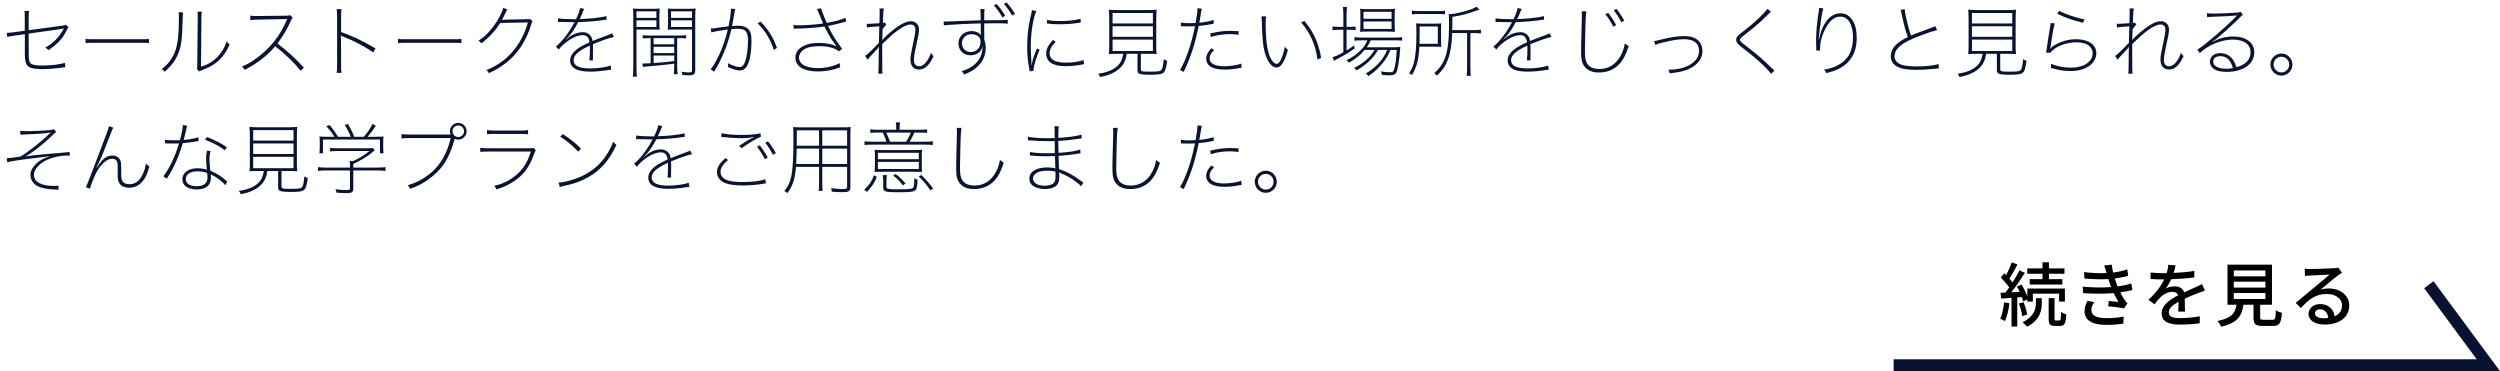
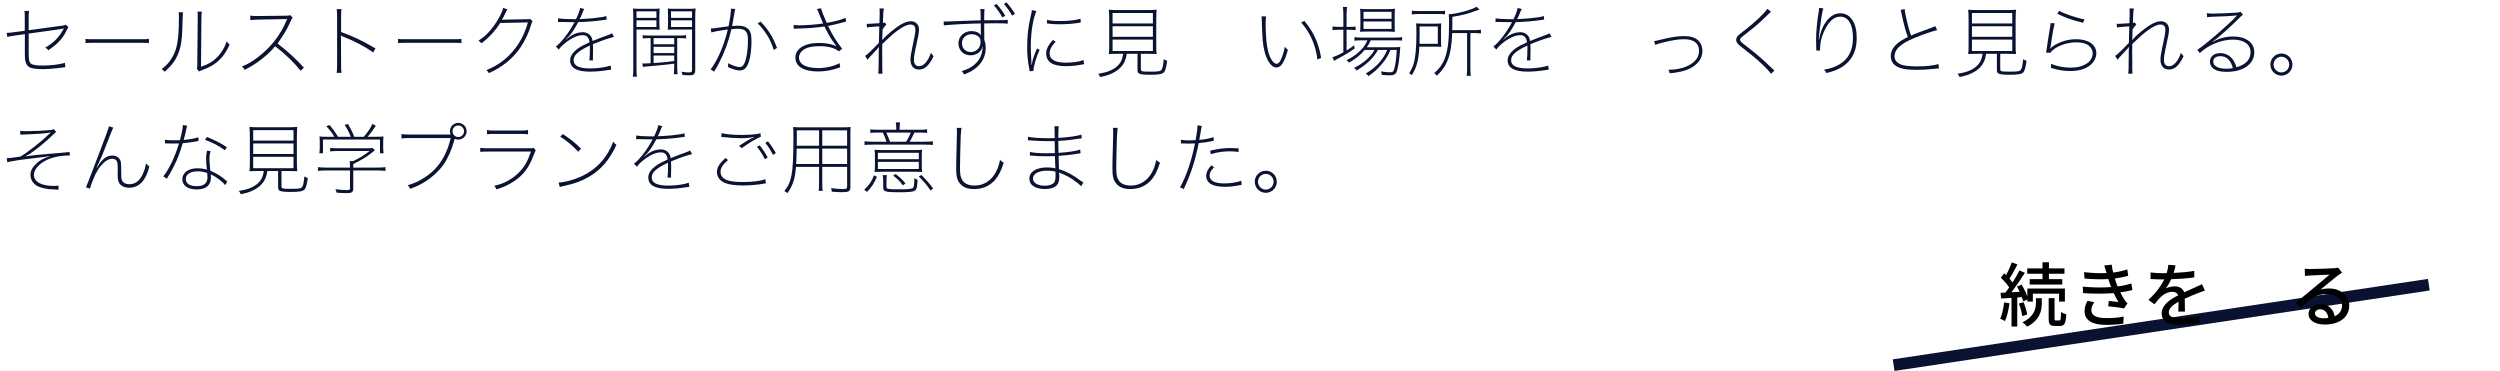
<svg xmlns="http://www.w3.org/2000/svg" width="100%" height="100%" viewBox="0 0 640 95" version="1.1" xml:space="preserve" style="fill-rule:evenodd;clip-rule:evenodd;stroke-miterlimit:10;">
  <g transform="matrix(0.597,0,0,0.597,621.782,93.475)">
-     <path d="M0,-34.5L25.5,0L-229.5,0" style="fill:none;fill-rule:nonzero;stroke:rgb(10,18,49);stroke-width:5.02px;" />
+     <path d="M0,-34.5L-229.5,0" style="fill:none;fill-rule:nonzero;stroke:rgb(10,18,49);stroke-width:5.02px;" />
  </g>
  <g transform="matrix(0.597,0,0,0.597,527.198,68.721)">
    <path d="M0,22.319C0.54,22.319 0.66,21.839 0.72,18.659C1.26,19.079 2.28,19.499 2.97,19.679C2.76,23.638 2.13,24.659 0.27,24.659L-1.89,24.659C-4.14,24.659 -4.59,23.909 -4.59,21.419L-4.59,12.719L-2.07,12.719L-2.07,21.419C-2.07,22.199 -2.01,22.319 -1.5,22.319L0,22.319ZM-7.23,2.28L-13.77,2.28L-13.77,-0.031L-7.23,-0.031L-7.23,-2.64L-4.47,-2.64L-4.47,-0.031L2.19,-0.031L2.19,2.28L-4.47,2.28L-4.47,4.59L1.26,4.59L1.26,6.899L-12.719,6.899L-12.719,4.59L-7.23,4.59L-7.23,2.28ZM-10.05,12.75L-7.53,12.75L-7.53,14.819C-7.53,17.849 -8.22,22.138 -13.83,24.959C-14.28,24.419 -15.119,23.579 -15.779,23.069C-10.65,20.579 -10.05,17.069 -10.05,14.759L-10.05,12.75ZM-15.359,14.459C-14.639,16.139 -14.01,18.359 -13.8,19.769L-15.959,20.429C-16.079,18.989 -16.679,16.769 -17.369,15.059L-15.359,14.459ZM-18.059,12.449L-18.059,24.898L-20.519,24.898L-20.519,12.63C-22.139,12.719 -23.639,12.84 -24.959,12.899L-25.229,10.469L-23.129,10.349C-22.619,9.689 -22.049,8.939 -21.509,8.16C-22.379,6.809 -23.819,5.189 -25.079,3.929L-23.669,2.07C-23.399,2.309 -23.129,2.58 -22.859,2.849C-21.929,1.17 -20.969,-0.991 -20.429,-2.61L-17.969,-1.71C-19.019,0.33 -20.309,2.729 -21.389,4.38C-20.879,4.95 -20.429,5.49 -20.069,6C-18.929,4.229 -17.849,2.37 -17.099,0.84L-14.79,1.889C-16.469,4.559 -18.629,7.74 -20.579,10.229L-17.039,10.019C-17.369,9.239 -17.789,8.46 -18.179,7.769L-16.199,6.929C-15.209,8.519 -14.28,10.469 -13.74,12.029L-13.74,8.609L2.37,8.609L2.37,14.219L-0.12,14.219L-0.12,10.83L-11.37,10.83L-11.37,14.219L-13.74,14.219L-13.74,13.289L-15.539,14.129C-15.659,13.59 -15.839,12.989 -16.079,12.299L-18.059,12.449ZM-21.389,14.939C-21.779,17.759 -22.409,20.669 -23.339,22.558C-23.789,22.258 -24.839,21.779 -25.379,21.569C-24.509,19.769 -23.969,17.099 -23.699,14.549L-21.389,14.939Z" style="fill-rule:nonzero;" />
  </g>
  <g transform="matrix(0.597,0,0,0.597,535.384,71.569)">
    <path d="M0,13.049C0,15.419 2.16,16.528 6.54,16.528C9.36,16.528 11.7,16.319 13.86,15.868L13.709,18.899C11.61,19.229 9.09,19.439 6.57,19.439C0.63,19.439 -2.85,17.669 -2.91,13.619C-2.94,11.82 -2.34,10.469 -1.65,9.119L1.29,9.689C0.57,10.709 0,11.759 0,13.049M5.52,-6.03L8.73,-6.39C8.85,-5.28 9.09,-4.14 9.36,-3.001C11.46,-3.27 13.5,-3.721 15.419,-4.35L15.809,-1.62C14.13,-1.14 12.09,-0.721 10.05,-0.45C10.26,0.18 10.44,0.779 10.65,1.32C10.83,1.829 11.04,2.369 11.25,2.94C13.709,2.64 15.689,2.129 17.129,1.679L17.609,4.499C16.169,4.86 14.399,5.219 12.42,5.489C12.99,6.659 13.62,7.769 14.28,8.759C14.639,9.299 15.03,9.719 15.51,10.169L14.01,12.389C12.33,11.999 9.33,11.669 7.23,11.459L7.47,9.179C8.91,9.329 10.71,9.509 11.64,9.599C10.86,8.369 10.17,7.079 9.6,5.82C5.94,6.119 1.05,6.119 -3.54,5.82L-3.69,3.029C0.81,3.48 5.1,3.48 8.49,3.209C8.31,2.759 8.13,2.31 7.98,1.89C7.71,1.11 7.5,0.419 7.29,-0.211C4.41,-0.06 0.81,-0.091 -2.94,-0.45L-3.12,-3.18C0.45,-2.79 3.72,-2.64 6.54,-2.79C6.51,-2.881 6.48,-2.971 6.45,-3.06C6.18,-4.02 5.88,-5.04 5.52,-6.03" style="fill-rule:nonzero;" />
  </g>
  <g transform="matrix(0.597,0,0,0.597,556.466,81.026)">
    <path d="M0,-18.69C2.94,-18.81 6.09,-19.08 8.82,-19.56L8.82,-16.77C5.88,-16.35 2.19,-16.081 -1.05,-15.99C-1.71,-14.581 -2.52,-13.17 -3.36,-12.03C-2.37,-12.6 -0.69,-12.93 0.48,-12.93C2.37,-12.93 3.93,-12.06 4.5,-10.38C6.36,-11.251 7.89,-11.88 9.3,-12.541C10.32,-12.991 11.19,-13.38 12.15,-13.86L13.38,-11.1C12.51,-10.831 11.22,-10.35 10.32,-9.991C8.79,-9.39 6.84,-8.61 4.74,-7.651C4.77,-5.94 4.8,-3.541 4.83,-2.1L1.98,-2.1C2.04,-3.151 2.07,-4.861 2.1,-6.331C-0.48,-4.92 -2.1,-3.541 -2.1,-1.771C-2.1,0.269 -0.15,0.689 2.88,0.689C5.31,0.689 8.58,0.389 11.22,-0.09L11.13,2.939C8.97,3.209 5.49,3.479 2.79,3.479C-1.68,3.479 -5.16,2.429 -5.16,-1.291C-5.16,-4.981 -1.56,-7.321 1.92,-9.09C1.53,-10.14 0.57,-10.59 -0.54,-10.59C-2.37,-10.59 -4.26,-9.63 -5.52,-8.43C-6.39,-7.59 -7.26,-6.481 -8.25,-5.22L-10.829,-7.14C-7.32,-10.44 -5.28,-13.35 -4.05,-15.9L-4.92,-15.9C-6.18,-15.9 -8.25,-15.961 -9.929,-16.081L-9.929,-18.9C-8.34,-18.66 -6.21,-18.57 -4.77,-18.57C-4.2,-18.57 -3.6,-18.57 -3,-18.6C-2.61,-19.83 -2.37,-21.09 -2.31,-22.169L0.81,-21.93C0.63,-21.09 0.39,-19.98 0,-18.69" style="fill-rule:nonzero;" />
  </g>
  <g transform="matrix(0.597,0,0,0.597,-354.567,57.195)">
-     <path d="M1551.79,32.415L1565.35,32.415L1565.35,29.835L1551.79,29.835L1551.79,32.415ZM1551.79,27.525L1565.35,27.525L1565.35,24.975L1551.79,24.975L1551.79,27.525ZM1551.79,22.695L1565.35,22.695L1565.35,20.175L1551.79,20.175L1551.79,22.695ZM1568.35,41.325C1569.52,41.325 1569.7,40.844 1569.82,37.214C1570.42,37.724 1571.65,38.144 1572.43,38.354C1572.1,42.854 1571.32,43.964 1568.62,43.964L1564.18,43.964C1561.03,43.964 1560.25,43.125 1560.25,40.304L1560.25,34.875L1555.93,34.875C1555.24,39.644 1553.38,42.705 1546.36,44.294C1546.09,43.575 1545.34,42.405 1544.77,41.834C1550.92,40.634 1552.39,38.444 1552.96,34.875L1549.09,34.875L1549.09,17.685L1568.17,17.685L1568.17,34.875L1563.1,34.875L1563.1,40.304C1563.1,41.205 1563.31,41.325 1564.51,41.325L1568.35,41.325Z" style="fill-rule:nonzero;" />
-   </g>
+     </g>
  <g transform="matrix(0.597,0,0,0.597,594.78,70.117)">
    <path d="M0,19.021C0.75,19.021 1.47,18.991 2.13,18.901C1.89,16.71 0.57,15.181 -1.41,15.181C-2.67,15.181 -3.6,15.991 -3.6,16.891C-3.6,18.21 -2.13,19.021 0,19.021M-5.58,-2.098C-4.02,-2.098 2.82,-2.278 4.44,-2.428C5.49,-2.518 6.03,-2.579 6.36,-2.699L8.01,-0.539C7.38,-0.149 6.75,0.271 6.12,0.751C4.59,1.891 0.9,5.011 -1.23,6.751C-0.03,6.391 1.17,6.242 2.37,6.242C7.38,6.242 11.1,9.332 11.1,13.531C11.1,18.3 7.29,21.72 0.54,21.72C-3.6,21.72 -6.36,19.891 -6.36,17.161C-6.36,14.941 -4.38,12.931 -1.41,12.931C2.31,12.931 4.44,15.331 4.83,18.181C6.9,17.281 8.01,15.661 8.01,13.471C8.01,10.651 5.25,8.611 1.5,8.611C-3.3,8.611 -6.12,10.861 -9.66,14.641L-11.85,12.421C-9.51,10.501 -5.76,7.351 -3.99,5.881C-2.31,4.501 1.17,1.622 2.67,0.301C1.08,0.362 -4.11,0.601 -5.67,0.692C-6.42,0.721 -7.2,0.782 -7.89,0.872L-7.98,-2.218C-7.23,-2.128 -6.3,-2.098 -5.58,-2.098" style="fill-rule:nonzero;" />
  </g>
  <g transform="matrix(1,0,0,1,-22.657,-489.819)">
    <g>
      <g transform="matrix(20,0,0,20,22.657,507.979)">
        <path d="M0.317,-0.514L0.181,-0.496C0.14,-0.49 0.115,-0.488 0.095,-0.488L0.086,-0.488L0.093,-0.435C0.124,-0.443 0.124,-0.443 0.184,-0.452L0.318,-0.471L0.318,-0.225C0.318,-0.172 0.319,-0.153 0.325,-0.126C0.334,-0.081 0.36,-0.049 0.4,-0.038C0.434,-0.028 0.485,-0.023 0.554,-0.023C0.604,-0.023 0.675,-0.028 0.737,-0.036C0.811,-0.046 0.811,-0.046 0.836,-0.048L0.831,-0.103C0.756,-0.082 0.649,-0.069 0.546,-0.069C0.46,-0.069 0.415,-0.077 0.394,-0.096C0.372,-0.116 0.367,-0.142 0.367,-0.237L0.367,-0.478C0.799,-0.538 0.799,-0.538 0.817,-0.544L0.818,-0.542C0.816,-0.539 0.816,-0.539 0.81,-0.531C0.809,-0.529 0.808,-0.527 0.803,-0.519C0.745,-0.419 0.684,-0.36 0.579,-0.298C0.599,-0.288 0.605,-0.282 0.619,-0.265C0.731,-0.341 0.798,-0.411 0.843,-0.5C0.863,-0.539 0.874,-0.56 0.876,-0.563L0.839,-0.592C0.826,-0.584 0.822,-0.583 0.792,-0.579L0.367,-0.521L0.367,-0.676C0.367,-0.722 0.368,-0.74 0.372,-0.768L0.313,-0.768C0.317,-0.736 0.317,-0.731 0.317,-0.678L0.317,-0.514Z" style="fill:rgb(10,19,49);fill-rule:nonzero;" />
      </g>
      <g transform="matrix(20,0,0,20,42.657,507.979)">
        <path d="M0.095,-0.356C0.12,-0.36 0.132,-0.36 0.194,-0.36L0.807,-0.36C0.869,-0.36 0.881,-0.36 0.906,-0.356L0.906,-0.411C0.88,-0.406 0.871,-0.406 0.807,-0.406L0.194,-0.406C0.13,-0.406 0.121,-0.406 0.095,-0.411L0.095,-0.356Z" style="fill:rgb(10,19,49);fill-rule:nonzero;" />
      </g>
      <g transform="matrix(20,0,0,20,62.657,507.979)">
        <path d="M0.287,-0.752C0.29,-0.729 0.29,-0.723 0.29,-0.687C0.29,-0.415 0.27,-0.288 0.209,-0.181C0.172,-0.116 0.134,-0.073 0.069,-0.023C0.092,-0.009 0.098,-0.004 0.109,0.011C0.204,-0.077 0.249,-0.138 0.284,-0.229C0.322,-0.328 0.332,-0.411 0.338,-0.667C0.34,-0.727 0.34,-0.727 0.344,-0.749L0.287,-0.752ZM0.528,-0.76C0.531,-0.736 0.531,-0.736 0.531,-0.674L0.525,-0.078C0.525,-0.043 0.525,-0.04 0.52,-0.028L0.548,0.007C0.556,0.002 0.558,0.001 0.569,-0.003C0.582,-0.009 0.582,-0.009 0.601,-0.016C0.661,-0.039 0.701,-0.059 0.746,-0.09C0.828,-0.147 0.89,-0.226 0.939,-0.337C0.921,-0.353 0.916,-0.359 0.902,-0.379C0.876,-0.299 0.834,-0.229 0.774,-0.17C0.718,-0.115 0.659,-0.081 0.573,-0.054L0.578,-0.674C0.578,-0.721 0.58,-0.737 0.584,-0.759L0.528,-0.76Z" style="fill:rgb(10,19,49);fill-rule:nonzero;" />
      </g>
      <g transform="matrix(20,0,0,20,82.657,507.979)">
        <path d="M0.89,-0.042C0.786,-0.156 0.691,-0.243 0.553,-0.351C0.652,-0.496 0.665,-0.517 0.72,-0.636C0.731,-0.661 0.738,-0.672 0.746,-0.682L0.715,-0.714C0.702,-0.709 0.69,-0.708 0.663,-0.707L0.305,-0.703L0.278,-0.703C0.249,-0.703 0.227,-0.704 0.203,-0.708L0.205,-0.65C0.231,-0.654 0.261,-0.656 0.304,-0.657C0.668,-0.663 0.668,-0.663 0.676,-0.664C0.672,-0.657 0.671,-0.654 0.668,-0.648C0.595,-0.466 0.465,-0.3 0.301,-0.176C0.223,-0.117 0.174,-0.089 0.097,-0.057C0.116,-0.04 0.121,-0.033 0.131,-0.013C0.288,-0.093 0.426,-0.2 0.522,-0.316C0.652,-0.216 0.767,-0.105 0.848,-0.002L0.89,-0.042Z" style="fill:rgb(10,19,49);fill-rule:nonzero;" />
      </g>
      <g transform="matrix(20,0,0,20,102.657,507.979)">
        <path d="M0.371,0.025C0.367,-0 0.366,-0.02 0.366,-0.079C0.365,-0.441 0.365,-0.441 0.363,-0.453L0.365,-0.454C0.381,-0.443 0.382,-0.443 0.395,-0.438C0.529,-0.387 0.673,-0.311 0.777,-0.237L0.806,-0.288C0.624,-0.394 0.529,-0.439 0.366,-0.498L0.366,-0.687C0.366,-0.744 0.367,-0.766 0.371,-0.791L0.309,-0.791C0.313,-0.767 0.315,-0.743 0.315,-0.689L0.315,-0.077C0.315,-0.023 0.313,0.001 0.309,0.025L0.371,0.025Z" style="fill:rgb(10,19,49);fill-rule:nonzero;" />
      </g>
      <g transform="matrix(20,0,0,20,122.657,507.979)">
        <path d="M0.095,-0.356C0.12,-0.36 0.132,-0.36 0.194,-0.36L0.807,-0.36C0.869,-0.36 0.881,-0.36 0.906,-0.356L0.906,-0.411C0.88,-0.406 0.871,-0.406 0.807,-0.406L0.194,-0.406C0.13,-0.406 0.121,-0.406 0.095,-0.411L0.095,-0.356Z" style="fill:rgb(10,19,49);fill-rule:nonzero;" />
      </g>
      <g transform="matrix(20,0,0,20,142.657,507.979)">
        <path d="M0.784,-0.667C0.774,-0.662 0.774,-0.662 0.742,-0.662C0.44,-0.657 0.44,-0.657 0.423,-0.653C0.435,-0.669 0.443,-0.685 0.472,-0.746C0.486,-0.775 0.486,-0.775 0.496,-0.788L0.439,-0.807C0.436,-0.787 0.434,-0.779 0.424,-0.756C0.386,-0.669 0.336,-0.59 0.274,-0.518C0.226,-0.462 0.189,-0.429 0.124,-0.388C0.143,-0.376 0.15,-0.37 0.161,-0.353C0.259,-0.426 0.342,-0.516 0.402,-0.614L0.757,-0.621C0.722,-0.492 0.662,-0.372 0.583,-0.274C0.485,-0.152 0.375,-0.071 0.225,-0.01C0.242,0.003 0.247,0.009 0.258,0.028C0.432,-0.05 0.567,-0.16 0.663,-0.302C0.721,-0.387 0.774,-0.501 0.801,-0.599C0.808,-0.623 0.809,-0.625 0.817,-0.636L0.784,-0.667Z" style="fill:rgb(10,19,49);fill-rule:nonzero;" />
      </g>
      <g transform="matrix(20,0,0,20,162.657,507.979)">
        <path d="M0.363,-0.662L0.346,-0.662C0.26,-0.662 0.176,-0.667 0.144,-0.674L0.142,-0.626C0.154,-0.627 0.159,-0.627 0.167,-0.627L0.178,-0.627C0.215,-0.626 0.318,-0.624 0.336,-0.624C0.343,-0.624 0.351,-0.625 0.355,-0.625C0.354,-0.623 0.353,-0.622 0.352,-0.62C0.35,-0.617 0.35,-0.617 0.348,-0.614C0.283,-0.491 0.188,-0.368 0.115,-0.312L0.154,-0.273C0.167,-0.296 0.188,-0.319 0.226,-0.35C0.309,-0.419 0.392,-0.458 0.458,-0.458C0.51,-0.458 0.537,-0.43 0.546,-0.367C0.479,-0.337 0.43,-0.311 0.396,-0.286C0.33,-0.237 0.298,-0.188 0.298,-0.136C0.298,-0.039 0.382,0.009 0.553,0.009C0.622,0.009 0.705,0.002 0.787,-0.012C0.805,-0.014 0.81,-0.015 0.824,-0.016L0.816,-0.069C0.764,-0.049 0.65,-0.032 0.558,-0.032C0.411,-0.032 0.342,-0.066 0.342,-0.137C0.342,-0.203 0.402,-0.256 0.55,-0.325C0.551,-0.311 0.551,-0.307 0.551,-0.29C0.551,-0.226 0.548,-0.157 0.544,-0.135L0.59,-0.135C0.589,-0.146 0.589,-0.153 0.589,-0.161C0.589,-0.171 0.589,-0.191 0.59,-0.213C0.591,-0.232 0.591,-0.262 0.591,-0.28C0.591,-0.312 0.591,-0.318 0.589,-0.342C0.697,-0.387 0.807,-0.425 0.859,-0.435L0.833,-0.483C0.818,-0.472 0.815,-0.471 0.769,-0.454C0.717,-0.435 0.631,-0.403 0.584,-0.383C0.58,-0.413 0.574,-0.429 0.562,-0.446C0.541,-0.477 0.503,-0.496 0.463,-0.496C0.408,-0.496 0.358,-0.481 0.311,-0.451C0.296,-0.442 0.286,-0.434 0.263,-0.416C0.258,-0.412 0.252,-0.407 0.243,-0.4L0.241,-0.402C0.267,-0.428 0.278,-0.439 0.288,-0.45C0.328,-0.497 0.362,-0.55 0.401,-0.625C0.522,-0.628 0.629,-0.637 0.726,-0.652C0.746,-0.655 0.751,-0.656 0.766,-0.657L0.76,-0.704C0.74,-0.696 0.727,-0.693 0.703,-0.689C0.635,-0.678 0.546,-0.669 0.483,-0.667C0.431,-0.665 0.429,-0.665 0.418,-0.662C0.424,-0.67 0.438,-0.699 0.452,-0.735C0.469,-0.778 0.469,-0.778 0.479,-0.792L0.425,-0.806C0.422,-0.777 0.404,-0.727 0.373,-0.663L0.363,-0.662Z" style="fill:rgb(10,19,49);fill-rule:nonzero;" />
      </g>
      <g transform="matrix(20,0,0,20,182.657,507.979)">
        <path d="M0.63,-0.054C0.63,-0.012 0.628,0.015 0.624,0.042L0.674,0.042C0.67,0.015 0.668,-0.011 0.668,-0.058L0.668,-0.42L0.69,-0.42C0.728,-0.42 0.753,-0.419 0.782,-0.416L0.782,-0.458C0.756,-0.454 0.733,-0.453 0.69,-0.453L0.319,-0.453C0.276,-0.453 0.253,-0.454 0.227,-0.458L0.227,-0.416C0.256,-0.419 0.281,-0.42 0.319,-0.42L0.328,-0.42L0.328,-0.099C0.258,-0.095 0.258,-0.095 0.246,-0.095C0.239,-0.095 0.234,-0.095 0.222,-0.096L0.23,-0.051C0.251,-0.055 0.27,-0.057 0.359,-0.064C0.431,-0.07 0.508,-0.078 0.63,-0.093L0.63,-0.054ZM0.63,-0.127C0.506,-0.111 0.468,-0.108 0.366,-0.101L0.366,-0.197L0.63,-0.197L0.63,-0.127ZM0.366,-0.309L0.63,-0.309L0.63,-0.229L0.366,-0.229L0.366,-0.309ZM0.63,-0.341L0.366,-0.341L0.366,-0.42L0.63,-0.42L0.63,-0.341ZM0.153,0.073C0.149,0.05 0.147,0.021 0.147,-0.034L0.147,-0.53L0.337,-0.53C0.384,-0.53 0.419,-0.529 0.443,-0.527C0.441,-0.554 0.44,-0.581 0.44,-0.62L0.44,-0.703C0.44,-0.743 0.441,-0.77 0.443,-0.799C0.414,-0.796 0.39,-0.795 0.341,-0.795L0.207,-0.795C0.157,-0.795 0.131,-0.796 0.102,-0.799C0.105,-0.767 0.106,-0.738 0.106,-0.69L0.106,-0.034C0.106,0.017 0.104,0.046 0.1,0.073L0.153,0.073ZM0.147,-0.679L0.147,-0.763L0.402,-0.763L0.402,-0.679L0.147,-0.679ZM0.147,-0.648L0.402,-0.648L0.402,-0.562L0.147,-0.562L0.147,-0.648ZM0.65,-0.795C0.601,-0.795 0.577,-0.796 0.548,-0.799C0.55,-0.768 0.551,-0.739 0.551,-0.703L0.551,-0.62C0.551,-0.585 0.55,-0.555 0.548,-0.527C0.571,-0.529 0.607,-0.53 0.654,-0.53L0.858,-0.53L0.858,-0.011C0.858,0.012 0.85,0.019 0.821,0.019C0.795,0.019 0.764,0.016 0.722,0.01C0.73,0.023 0.732,0.032 0.736,0.053C0.759,0.055 0.794,0.056 0.819,0.056C0.882,0.056 0.899,0.041 0.899,-0.013L0.899,-0.69C0.899,-0.732 0.9,-0.763 0.904,-0.799C0.875,-0.796 0.848,-0.795 0.798,-0.795L0.65,-0.795ZM0.858,-0.679L0.589,-0.679L0.589,-0.763L0.858,-0.763L0.858,-0.679ZM0.858,-0.648L0.858,-0.562L0.589,-0.562L0.589,-0.648L0.858,-0.648Z" style="fill:rgb(10,19,49);fill-rule:nonzero;" />
      </g>
      <g transform="matrix(20,0,0,20,202.657,507.979)">
        <path d="M0.105,-0.493C0.148,-0.505 0.192,-0.513 0.25,-0.521C0.305,-0.529 0.305,-0.529 0.316,-0.531C0.288,-0.411 0.249,-0.299 0.201,-0.197C0.165,-0.122 0.127,-0.058 0.096,-0.02L0.141,0.009C0.172,-0.043 0.193,-0.08 0.204,-0.102C0.276,-0.241 0.328,-0.385 0.362,-0.535C0.415,-0.54 0.416,-0.54 0.44,-0.54C0.541,-0.54 0.574,-0.504 0.574,-0.394C0.574,-0.276 0.559,-0.171 0.532,-0.106C0.517,-0.068 0.496,-0.05 0.469,-0.05C0.432,-0.05 0.38,-0.067 0.32,-0.099L0.32,-0.082C0.32,-0.07 0.32,-0.064 0.317,-0.05C0.385,-0.02 0.431,-0.006 0.467,-0.006C0.507,-0.006 0.533,-0.02 0.555,-0.052C0.595,-0.109 0.619,-0.237 0.619,-0.387C0.619,-0.469 0.606,-0.512 0.571,-0.542C0.542,-0.567 0.503,-0.579 0.451,-0.579C0.427,-0.579 0.407,-0.578 0.37,-0.575C0.374,-0.588 0.374,-0.589 0.379,-0.62C0.388,-0.669 0.393,-0.701 0.396,-0.717C0.397,-0.728 0.4,-0.74 0.403,-0.755C0.406,-0.772 0.407,-0.777 0.412,-0.792L0.355,-0.798C0.356,-0.793 0.356,-0.789 0.356,-0.786C0.356,-0.746 0.342,-0.65 0.325,-0.571C0.3,-0.568 0.285,-0.566 0.254,-0.562C0.131,-0.544 0.131,-0.544 0.098,-0.543L0.105,-0.493ZM0.698,-0.609C0.794,-0.516 0.865,-0.398 0.905,-0.268L0.945,-0.295C0.896,-0.431 0.838,-0.525 0.735,-0.632L0.698,-0.609Z" style="fill:rgb(10,19,49);fill-rule:nonzero;" />
      </g>
      <g transform="matrix(20,0,0,20,222.657,507.979)">
        <path d="M0.16,-0.539C0.174,-0.541 0.179,-0.542 0.196,-0.542C0.335,-0.545 0.446,-0.553 0.553,-0.569C0.559,-0.558 0.56,-0.556 0.57,-0.535C0.616,-0.443 0.656,-0.38 0.704,-0.322L0.701,-0.319C0.635,-0.347 0.571,-0.358 0.484,-0.358C0.421,-0.358 0.367,-0.351 0.324,-0.336C0.232,-0.305 0.181,-0.246 0.181,-0.17C0.181,-0.058 0.287,0.007 0.47,0.007C0.569,0.007 0.672,-0.013 0.755,-0.048L0.747,-0.1C0.673,-0.06 0.567,-0.036 0.471,-0.036C0.384,-0.036 0.309,-0.055 0.269,-0.086C0.242,-0.107 0.227,-0.138 0.227,-0.171C0.227,-0.21 0.25,-0.249 0.287,-0.273C0.335,-0.303 0.396,-0.317 0.488,-0.317C0.562,-0.317 0.616,-0.309 0.668,-0.29C0.696,-0.28 0.71,-0.272 0.737,-0.251L0.78,-0.283C0.701,-0.385 0.654,-0.461 0.599,-0.576C0.644,-0.584 0.72,-0.602 0.777,-0.618C0.815,-0.628 0.815,-0.628 0.831,-0.632L0.822,-0.68C0.771,-0.656 0.687,-0.633 0.582,-0.615C0.527,-0.742 0.515,-0.774 0.511,-0.802L0.457,-0.793C0.47,-0.768 0.472,-0.764 0.482,-0.737C0.491,-0.715 0.498,-0.696 0.536,-0.607C0.445,-0.594 0.312,-0.584 0.233,-0.584C0.199,-0.584 0.182,-0.585 0.158,-0.589L0.16,-0.539Z" style="fill:rgb(10,19,49);fill-rule:nonzero;" />
      </g>
      <g transform="matrix(20,0,0,20,242.657,507.979)">
        <path d="M0.105,-0.143C0.117,-0.161 0.132,-0.178 0.161,-0.208C0.233,-0.284 0.24,-0.292 0.25,-0.309L0.251,-0.308C0.248,-0.272 0.248,-0.272 0.247,-0.132C0.246,-0 0.246,-0 0.241,0.035L0.296,0.035C0.294,0.013 0.293,-0.013 0.293,-0.054L0.293,-0.132L0.292,-0.231C0.292,-0.27 0.292,-0.283 0.293,-0.345C0.398,-0.446 0.429,-0.473 0.491,-0.519C0.561,-0.57 0.613,-0.594 0.655,-0.594C0.695,-0.594 0.717,-0.571 0.717,-0.528C0.717,-0.492 0.707,-0.437 0.676,-0.294C0.66,-0.221 0.654,-0.181 0.654,-0.144C0.654,-0.065 0.694,-0.018 0.763,-0.018C0.837,-0.018 0.895,-0.071 0.95,-0.19C0.931,-0.209 0.927,-0.214 0.916,-0.232C0.883,-0.13 0.823,-0.06 0.767,-0.06C0.722,-0.06 0.698,-0.088 0.698,-0.141C0.698,-0.176 0.705,-0.221 0.72,-0.291C0.758,-0.459 0.763,-0.489 0.763,-0.535C0.763,-0.593 0.719,-0.636 0.661,-0.636C0.617,-0.636 0.578,-0.622 0.515,-0.584C0.455,-0.548 0.336,-0.448 0.299,-0.404L0.292,-0.396L0.29,-0.397C0.293,-0.415 0.294,-0.424 0.294,-0.425C0.295,-0.478 0.295,-0.478 0.296,-0.503C0.296,-0.51 0.297,-0.52 0.297,-0.533C0.324,-0.57 0.334,-0.583 0.345,-0.593L0.326,-0.62C0.317,-0.617 0.314,-0.616 0.301,-0.615C0.306,-0.765 0.307,-0.768 0.314,-0.799L0.258,-0.8C0.26,-0.78 0.26,-0.771 0.26,-0.751C0.26,-0.73 0.26,-0.73 0.257,-0.611C0.175,-0.605 0.139,-0.603 0.122,-0.603C0.113,-0.603 0.107,-0.603 0.094,-0.604L0.097,-0.556C0.118,-0.561 0.118,-0.561 0.255,-0.571C0.252,-0.476 0.25,-0.406 0.25,-0.36C0.158,-0.263 0.101,-0.209 0.074,-0.192L0.105,-0.143Z" style="fill:rgb(10,19,49);fill-rule:nonzero;" />
      </g>
      <g transform="matrix(20,0,0,20,262.657,507.979)">
        <path d="M0.081,-0.583C0.144,-0.592 0.413,-0.606 0.554,-0.608L0.554,-0.53L0.556,-0.457C0.55,-0.465 0.547,-0.469 0.542,-0.474C0.521,-0.496 0.478,-0.51 0.436,-0.51C0.34,-0.51 0.268,-0.443 0.268,-0.353C0.268,-0.264 0.333,-0.2 0.423,-0.2C0.485,-0.2 0.544,-0.233 0.564,-0.279C0.568,-0.289 0.571,-0.296 0.574,-0.312L0.577,-0.311C0.576,-0.216 0.543,-0.143 0.474,-0.082C0.43,-0.044 0.387,-0.022 0.31,0.002C0.324,0.018 0.328,0.023 0.342,0.045C0.413,0.016 0.451,-0.004 0.491,-0.037C0.572,-0.101 0.617,-0.192 0.617,-0.29C0.617,-0.331 0.612,-0.363 0.599,-0.398L0.598,-0.608L0.735,-0.61C0.835,-0.61 0.864,-0.609 0.899,-0.605L0.899,-0.655C0.874,-0.651 0.86,-0.65 0.817,-0.65C0.726,-0.65 0.679,-0.649 0.676,-0.649L0.598,-0.649L0.598,-0.676C0.598,-0.738 0.599,-0.767 0.602,-0.792L0.548,-0.792C0.551,-0.769 0.552,-0.755 0.553,-0.648C0.513,-0.647 0.391,-0.643 0.285,-0.639C0.195,-0.635 0.117,-0.632 0.111,-0.632C0.101,-0.632 0.099,-0.632 0.079,-0.634L0.081,-0.583ZM0.551,-0.375C0.551,-0.345 0.544,-0.317 0.531,-0.298C0.509,-0.263 0.469,-0.242 0.424,-0.242C0.359,-0.242 0.313,-0.289 0.313,-0.355C0.313,-0.42 0.366,-0.47 0.433,-0.47C0.463,-0.47 0.487,-0.464 0.507,-0.452C0.539,-0.434 0.551,-0.412 0.551,-0.375ZM0.722,-0.838C0.76,-0.796 0.799,-0.743 0.831,-0.684L0.867,-0.708C0.833,-0.763 0.795,-0.815 0.756,-0.858L0.722,-0.838ZM0.85,-0.857C0.889,-0.812 0.924,-0.764 0.956,-0.708L0.992,-0.731C0.958,-0.786 0.923,-0.833 0.883,-0.878L0.85,-0.857Z" style="fill:rgb(10,19,49);fill-rule:nonzero;" />
      </g>
      <g transform="matrix(20,0,0,20,282.657,507.979)">
        <path d="M0.208,-0.779C0.206,-0.757 0.205,-0.749 0.194,-0.705C0.16,-0.561 0.148,-0.454 0.148,-0.305C0.148,-0.201 0.155,-0.127 0.174,-0.032C0.177,-0.015 0.178,-0.01 0.18,0.005L0.23,-0.001C0.229,-0.005 0.229,-0.009 0.229,-0.011C0.229,-0.058 0.266,-0.18 0.307,-0.271L0.274,-0.288C0.237,-0.203 0.221,-0.157 0.212,-0.11C0.207,-0.083 0.207,-0.083 0.206,-0.075L0.203,-0.075C0.203,-0.099 0.202,-0.118 0.201,-0.131C0.196,-0.216 0.194,-0.274 0.194,-0.305C0.194,-0.421 0.204,-0.527 0.222,-0.617C0.236,-0.686 0.251,-0.735 0.266,-0.766L0.208,-0.779ZM0.401,-0.608C0.445,-0.601 0.494,-0.597 0.555,-0.597C0.643,-0.597 0.726,-0.603 0.797,-0.614C0.822,-0.618 0.822,-0.618 0.834,-0.62L0.831,-0.668C0.762,-0.648 0.676,-0.639 0.567,-0.639C0.491,-0.639 0.443,-0.643 0.402,-0.654L0.401,-0.608ZM0.477,-0.397C0.415,-0.327 0.391,-0.278 0.391,-0.222C0.391,-0.171 0.413,-0.129 0.455,-0.101C0.495,-0.075 0.558,-0.061 0.641,-0.061C0.711,-0.061 0.78,-0.068 0.845,-0.081C0.863,-0.085 0.865,-0.085 0.877,-0.087L0.868,-0.14C0.818,-0.119 0.734,-0.106 0.643,-0.106C0.578,-0.106 0.52,-0.117 0.49,-0.134C0.453,-0.155 0.435,-0.185 0.435,-0.224C0.435,-0.272 0.459,-0.319 0.513,-0.374L0.477,-0.397Z" style="fill:rgb(10,19,49);fill-rule:nonzero;" />
      </g>
      <g transform="matrix(20,0,0,20,302.657,507.979)">
        <path d="M0.377,-0.219C0.368,-0.172 0.366,-0.164 0.358,-0.144C0.336,-0.086 0.288,-0.04 0.218,-0.008C0.174,0.012 0.136,0.023 0.057,0.036C0.069,0.051 0.075,0.061 0.082,0.078C0.155,0.063 0.196,0.05 0.24,0.028C0.319,-0.01 0.371,-0.062 0.399,-0.129C0.41,-0.155 0.414,-0.171 0.422,-0.219L0.56,-0.219L0.56,-0.016C0.56,0.013 0.565,0.025 0.582,0.034C0.601,0.044 0.644,0.049 0.723,0.049C0.828,0.049 0.874,0.041 0.896,0.02C0.915,0.002 0.926,-0.036 0.94,-0.129C0.927,-0.134 0.917,-0.138 0.896,-0.15C0.889,-0.075 0.882,-0.036 0.869,-0.018C0.854,0.005 0.83,0.009 0.723,0.009C0.613,0.009 0.603,0.006 0.603,-0.026L0.603,-0.219L0.691,-0.219C0.752,-0.219 0.772,-0.218 0.805,-0.216C0.801,-0.247 0.8,-0.274 0.8,-0.32L0.8,-0.647C0.8,-0.704 0.802,-0.764 0.805,-0.784C0.772,-0.781 0.738,-0.779 0.698,-0.779L0.3,-0.779C0.26,-0.779 0.226,-0.781 0.193,-0.784C0.196,-0.762 0.198,-0.704 0.198,-0.647L0.198,-0.32C0.198,-0.275 0.197,-0.248 0.193,-0.216C0.226,-0.218 0.246,-0.219 0.307,-0.219L0.377,-0.219ZM0.757,-0.742L0.757,-0.608L0.241,-0.608L0.241,-0.742L0.757,-0.742ZM0.757,-0.572L0.757,-0.437L0.241,-0.437L0.241,-0.572L0.757,-0.572ZM0.757,-0.401L0.757,-0.255L0.241,-0.255L0.241,-0.401L0.757,-0.401Z" style="fill:rgb(10,19,49);fill-rule:nonzero;" />
      </g>
      <g transform="matrix(20,0,0,20,322.657,507.979)">
-         <path d="M0.116,-0.571C0.121,-0.572 0.125,-0.572 0.127,-0.572L0.139,-0.572C0.185,-0.57 0.186,-0.57 0.209,-0.57C0.235,-0.57 0.261,-0.571 0.296,-0.572C0.251,-0.348 0.181,-0.141 0.104,-0.011L0.152,0.012C0.241,-0.175 0.299,-0.351 0.343,-0.576C0.399,-0.581 0.47,-0.591 0.512,-0.601C0.53,-0.605 0.53,-0.605 0.537,-0.607L0.533,-0.653C0.486,-0.636 0.427,-0.625 0.351,-0.617C0.358,-0.656 0.362,-0.677 0.366,-0.702C0.377,-0.773 0.377,-0.773 0.383,-0.796L0.328,-0.804C0.328,-0.764 0.323,-0.725 0.304,-0.614C0.267,-0.612 0.248,-0.611 0.225,-0.611C0.178,-0.611 0.146,-0.613 0.116,-0.619L0.116,-0.571ZM0.497,-0.435C0.583,-0.46 0.656,-0.471 0.742,-0.471C0.78,-0.471 0.807,-0.469 0.854,-0.463L0.854,-0.509C0.787,-0.513 0.775,-0.513 0.758,-0.513C0.662,-0.513 0.601,-0.505 0.491,-0.48L0.497,-0.435ZM0.504,-0.291C0.481,-0.262 0.475,-0.255 0.466,-0.241C0.449,-0.215 0.439,-0.184 0.439,-0.157C0.439,-0.113 0.464,-0.071 0.503,-0.05C0.544,-0.028 0.603,-0.017 0.677,-0.017C0.743,-0.017 0.785,-0.022 0.893,-0.042L0.888,-0.094C0.832,-0.073 0.745,-0.06 0.671,-0.06C0.55,-0.06 0.483,-0.095 0.483,-0.159C0.483,-0.182 0.492,-0.208 0.506,-0.228C0.514,-0.239 0.518,-0.243 0.54,-0.268L0.504,-0.291Z" style="fill:rgb(10,19,49);fill-rule:nonzero;" />
-       </g>
+         </g>
      <g transform="matrix(20,0,0,20,342.657,507.979)">
        <path d="M0.148,-0.699C0.15,-0.681 0.15,-0.674 0.151,-0.644C0.157,-0.412 0.165,-0.326 0.188,-0.241C0.22,-0.122 0.278,-0.044 0.336,-0.044C0.373,-0.044 0.402,-0.067 0.427,-0.115C0.452,-0.161 0.461,-0.185 0.485,-0.27C0.468,-0.284 0.462,-0.29 0.446,-0.31C0.432,-0.241 0.418,-0.193 0.395,-0.144C0.378,-0.108 0.36,-0.091 0.339,-0.091C0.32,-0.091 0.298,-0.109 0.277,-0.141C0.241,-0.198 0.221,-0.274 0.21,-0.386C0.204,-0.449 0.2,-0.537 0.2,-0.593C0.2,-0.642 0.202,-0.67 0.206,-0.698L0.148,-0.699ZM0.655,-0.62C0.771,-0.489 0.842,-0.327 0.863,-0.146L0.91,-0.166C0.902,-0.227 0.88,-0.308 0.856,-0.373C0.818,-0.471 0.771,-0.55 0.695,-0.641L0.655,-0.62Z" style="fill:rgb(10,19,49);fill-rule:nonzero;" />
      </g>
      <g transform="matrix(20,0,0,20,362.657,507.979)">
        <path d="M0.594,-0.269C0.543,-0.178 0.453,-0.098 0.332,-0.039C0.346,-0.029 0.355,-0.02 0.365,-0.006C0.494,-0.083 0.581,-0.166 0.638,-0.269L0.756,-0.269C0.705,-0.145 0.615,-0.045 0.482,0.033C0.498,0.044 0.506,0.053 0.516,0.066C0.587,0.017 0.634,-0.025 0.689,-0.09C0.738,-0.147 0.769,-0.199 0.798,-0.269L0.878,-0.269C0.873,-0.159 0.862,-0.077 0.844,-0.018C0.836,0.01 0.824,0.017 0.791,0.017C0.76,0.017 0.718,0.013 0.676,0.006C0.683,0.023 0.686,0.033 0.688,0.051C0.723,0.054 0.761,0.056 0.79,0.056C0.844,0.056 0.867,0.042 0.88,0.002C0.897,-0.05 0.913,-0.158 0.919,-0.248C0.921,-0.284 0.922,-0.295 0.925,-0.307C0.9,-0.304 0.878,-0.303 0.826,-0.303L0.495,-0.303C0.518,-0.336 0.526,-0.349 0.545,-0.392L0.85,-0.392C0.895,-0.392 0.924,-0.391 0.947,-0.388L0.947,-0.433C0.925,-0.429 0.901,-0.427 0.85,-0.427L0.428,-0.427C0.382,-0.427 0.358,-0.429 0.337,-0.433L0.337,-0.386C0.359,-0.39 0.383,-0.392 0.427,-0.392L0.503,-0.392C0.479,-0.336 0.455,-0.303 0.411,-0.259C0.364,-0.212 0.312,-0.175 0.236,-0.137C0.249,-0.127 0.256,-0.12 0.267,-0.106C0.355,-0.157 0.413,-0.204 0.468,-0.269L0.594,-0.269ZM0.236,-0.527L0.263,-0.527C0.291,-0.527 0.318,-0.526 0.352,-0.523L0.352,-0.568C0.328,-0.565 0.304,-0.564 0.264,-0.564L0.236,-0.564L0.236,-0.709C0.236,-0.754 0.238,-0.789 0.242,-0.819L0.189,-0.819C0.193,-0.791 0.195,-0.753 0.195,-0.71L0.195,-0.564L0.148,-0.564C0.112,-0.564 0.084,-0.566 0.056,-0.569L0.056,-0.522C0.085,-0.525 0.113,-0.527 0.146,-0.527L0.195,-0.527L0.195,-0.239C0.125,-0.2 0.091,-0.185 0.056,-0.177L0.075,-0.129C0.087,-0.137 0.103,-0.146 0.124,-0.157C0.223,-0.209 0.254,-0.229 0.34,-0.288L0.332,-0.327C0.287,-0.294 0.269,-0.282 0.236,-0.262L0.236,-0.527ZM0.413,-0.587C0.413,-0.548 0.412,-0.525 0.409,-0.5C0.43,-0.503 0.457,-0.504 0.5,-0.504L0.764,-0.504C0.803,-0.504 0.829,-0.503 0.856,-0.501C0.853,-0.516 0.852,-0.538 0.852,-0.587L0.852,-0.707C0.852,-0.749 0.853,-0.771 0.856,-0.796C0.829,-0.793 0.797,-0.791 0.754,-0.791L0.502,-0.791C0.461,-0.791 0.439,-0.792 0.409,-0.796C0.412,-0.769 0.413,-0.757 0.413,-0.71L0.413,-0.587ZM0.453,-0.757L0.812,-0.757L0.812,-0.667L0.453,-0.667L0.453,-0.757ZM0.453,-0.633L0.812,-0.633L0.812,-0.538L0.453,-0.538L0.453,-0.633Z" style="fill:rgb(10,19,49);fill-rule:nonzero;" />
      </g>
      <g transform="matrix(20,0,0,20,382.657,507.979)">
        <path d="M0.589,-0.522C0.59,-0.552 0.59,-0.564 0.59,-0.588L0.59,-0.692C0.721,-0.714 0.783,-0.73 0.889,-0.769C0.909,-0.776 0.918,-0.779 0.937,-0.785L0.901,-0.822C0.842,-0.783 0.637,-0.727 0.544,-0.726C0.547,-0.691 0.548,-0.664 0.548,-0.604C0.548,-0.392 0.531,-0.253 0.492,-0.156C0.463,-0.083 0.429,-0.036 0.357,0.03C0.372,0.038 0.381,0.046 0.393,0.061C0.468,-0.013 0.505,-0.068 0.535,-0.15C0.567,-0.236 0.583,-0.339 0.588,-0.485L0.779,-0.485L0.779,-0.039C0.779,0.008 0.777,0.035 0.773,0.062L0.827,0.062C0.822,0.034 0.821,0.011 0.821,-0.037L0.821,-0.485L0.865,-0.485C0.901,-0.485 0.928,-0.483 0.956,-0.479L0.956,-0.528C0.929,-0.524 0.903,-0.522 0.865,-0.522L0.589,-0.522ZM0.072,-0.723C0.1,-0.727 0.127,-0.729 0.162,-0.729L0.41,-0.729C0.45,-0.729 0.472,-0.728 0.496,-0.724L0.496,-0.771C0.472,-0.767 0.451,-0.766 0.41,-0.766L0.162,-0.766C0.126,-0.766 0.1,-0.768 0.072,-0.772L0.072,-0.723ZM0.362,-0.311C0.409,-0.311 0.426,-0.31 0.448,-0.308C0.446,-0.328 0.445,-0.35 0.445,-0.377L0.445,-0.542C0.445,-0.568 0.446,-0.589 0.448,-0.609C0.421,-0.606 0.395,-0.605 0.358,-0.605L0.229,-0.605C0.185,-0.605 0.159,-0.606 0.126,-0.609C0.129,-0.581 0.13,-0.546 0.13,-0.465C0.13,-0.3 0.118,-0.173 0.095,-0.096C0.081,-0.048 0.066,-0.015 0.036,0.031C0.051,0.036 0.059,0.041 0.073,0.053C0.136,-0.054 0.158,-0.136 0.168,-0.311L0.362,-0.311ZM0.17,-0.347C0.171,-0.388 0.171,-0.392 0.171,-0.445L0.171,-0.569L0.404,-0.569L0.404,-0.347L0.17,-0.347Z" style="fill:rgb(10,19,49);fill-rule:nonzero;" />
      </g>
      <g transform="matrix(20,0,0,20,402.657,507.979)">
        <path d="M0.363,-0.662L0.346,-0.662C0.26,-0.662 0.176,-0.667 0.144,-0.674L0.142,-0.626C0.154,-0.627 0.159,-0.627 0.167,-0.627L0.178,-0.627C0.215,-0.626 0.318,-0.624 0.336,-0.624C0.343,-0.624 0.351,-0.625 0.355,-0.625C0.354,-0.623 0.353,-0.622 0.352,-0.62C0.35,-0.617 0.35,-0.617 0.348,-0.614C0.283,-0.491 0.188,-0.368 0.115,-0.312L0.154,-0.273C0.167,-0.296 0.188,-0.319 0.226,-0.35C0.309,-0.419 0.392,-0.458 0.458,-0.458C0.51,-0.458 0.537,-0.43 0.546,-0.367C0.479,-0.337 0.43,-0.311 0.396,-0.286C0.33,-0.237 0.298,-0.188 0.298,-0.136C0.298,-0.039 0.382,0.009 0.553,0.009C0.622,0.009 0.705,0.002 0.787,-0.012C0.805,-0.014 0.81,-0.015 0.824,-0.016L0.816,-0.069C0.764,-0.049 0.65,-0.032 0.558,-0.032C0.411,-0.032 0.342,-0.066 0.342,-0.137C0.342,-0.203 0.402,-0.256 0.55,-0.325C0.551,-0.311 0.551,-0.307 0.551,-0.29C0.551,-0.226 0.548,-0.157 0.544,-0.135L0.59,-0.135C0.589,-0.146 0.589,-0.153 0.589,-0.161C0.589,-0.171 0.589,-0.191 0.59,-0.213C0.591,-0.232 0.591,-0.262 0.591,-0.28C0.591,-0.312 0.591,-0.318 0.589,-0.342C0.697,-0.387 0.807,-0.425 0.859,-0.435L0.833,-0.483C0.818,-0.472 0.815,-0.471 0.769,-0.454C0.717,-0.435 0.631,-0.403 0.584,-0.383C0.58,-0.413 0.574,-0.429 0.562,-0.446C0.541,-0.477 0.503,-0.496 0.463,-0.496C0.408,-0.496 0.358,-0.481 0.311,-0.451C0.296,-0.442 0.286,-0.434 0.263,-0.416C0.258,-0.412 0.252,-0.407 0.243,-0.4L0.241,-0.402C0.267,-0.428 0.278,-0.439 0.288,-0.45C0.328,-0.497 0.362,-0.55 0.401,-0.625C0.522,-0.628 0.629,-0.637 0.726,-0.652C0.746,-0.655 0.751,-0.656 0.766,-0.657L0.76,-0.704C0.74,-0.696 0.727,-0.693 0.703,-0.689C0.635,-0.678 0.546,-0.669 0.483,-0.667C0.431,-0.665 0.429,-0.665 0.418,-0.662C0.424,-0.67 0.438,-0.699 0.452,-0.735C0.469,-0.778 0.469,-0.778 0.479,-0.792L0.425,-0.806C0.422,-0.777 0.404,-0.727 0.373,-0.663L0.363,-0.662Z" style="fill:rgb(10,19,49);fill-rule:nonzero;" />
      </g>
      <g transform="matrix(20,0,0,20,422.657,507.979)">
-         <path d="M0.245,-0.763C0.248,-0.744 0.248,-0.733 0.248,-0.718L0.247,-0.652C0.238,-0.324 0.238,-0.307 0.238,-0.244C0.238,-0.142 0.25,-0.094 0.288,-0.049C0.327,-0.003 0.385,0.02 0.466,0.02C0.58,0.02 0.671,-0.021 0.741,-0.103C0.783,-0.154 0.812,-0.211 0.847,-0.317C0.823,-0.332 0.816,-0.337 0.799,-0.353C0.785,-0.285 0.772,-0.248 0.748,-0.201C0.69,-0.089 0.591,-0.025 0.476,-0.025C0.399,-0.025 0.346,-0.047 0.317,-0.092C0.294,-0.128 0.287,-0.167 0.287,-0.254C0.287,-0.32 0.293,-0.592 0.296,-0.652C0.3,-0.719 0.302,-0.74 0.306,-0.763L0.245,-0.763ZM0.549,-0.725C0.585,-0.681 0.621,-0.626 0.65,-0.566L0.687,-0.588C0.656,-0.645 0.621,-0.698 0.584,-0.744L0.549,-0.725ZM0.656,-0.776C0.693,-0.729 0.725,-0.679 0.754,-0.622L0.791,-0.644C0.76,-0.7 0.728,-0.748 0.69,-0.795L0.656,-0.776Z" style="fill:rgb(10,19,49);fill-rule:nonzero;" />
-       </g>
+         </g>
      <g transform="matrix(20,0,0,20,442.657,507.979)">
        <path d="M0.187,-0.333C0.217,-0.346 0.232,-0.351 0.29,-0.365C0.412,-0.395 0.486,-0.406 0.558,-0.406C0.681,-0.406 0.748,-0.354 0.748,-0.258C0.748,-0.182 0.705,-0.119 0.621,-0.074C0.554,-0.037 0.461,-0.016 0.37,-0.016L0.355,-0.016C0.366,0.006 0.369,0.012 0.372,0.03C0.391,0.028 0.441,0.022 0.443,0.022C0.548,0.007 0.623,-0.019 0.686,-0.065C0.755,-0.116 0.791,-0.181 0.791,-0.256C0.791,-0.31 0.771,-0.358 0.735,-0.392C0.697,-0.427 0.637,-0.446 0.563,-0.446C0.473,-0.446 0.399,-0.435 0.26,-0.401C0.191,-0.384 0.191,-0.384 0.173,-0.383L0.187,-0.333Z" style="fill:rgb(10,19,49);fill-rule:nonzero;" />
      </g>
      <g transform="matrix(20,0,0,20,462.657,507.979)">
        <path d="M0.621,-0.795C0.589,-0.742 0.458,-0.617 0.333,-0.522C0.262,-0.467 0.261,-0.467 0.251,-0.456C0.232,-0.438 0.223,-0.418 0.223,-0.397C0.223,-0.368 0.238,-0.348 0.289,-0.308C0.435,-0.194 0.475,-0.161 0.54,-0.1C0.605,-0.04 0.645,0.003 0.669,0.037L0.713,-0.005C0.702,-0.014 0.699,-0.016 0.685,-0.03C0.564,-0.148 0.498,-0.205 0.362,-0.31C0.282,-0.372 0.273,-0.38 0.273,-0.4C0.273,-0.414 0.28,-0.422 0.319,-0.453C0.45,-0.555 0.495,-0.593 0.546,-0.641C0.664,-0.755 0.664,-0.755 0.669,-0.759L0.621,-0.795Z" style="fill:rgb(10,19,49);fill-rule:nonzero;" />
      </g>
      <g transform="matrix(20,0,0,20,482.657,507.979)">
        <path d="M0.285,-0.808C0.285,-0.796 0.284,-0.792 0.282,-0.777C0.258,-0.63 0.246,-0.502 0.246,-0.408L0.246,-0.383L0.248,-0.287L0.249,-0.269L0.249,-0.26L0.297,-0.262L0.297,-0.29C0.297,-0.36 0.315,-0.436 0.35,-0.51C0.408,-0.635 0.474,-0.695 0.555,-0.695C0.657,-0.695 0.718,-0.596 0.718,-0.428C0.718,-0.264 0.661,-0.152 0.543,-0.083C0.487,-0.05 0.432,-0.031 0.347,-0.016C0.363,-0.001 0.368,0.007 0.377,0.027C0.446,0.011 0.502,-0.009 0.547,-0.033C0.69,-0.108 0.766,-0.242 0.766,-0.417C0.766,-0.519 0.749,-0.591 0.711,-0.65C0.674,-0.708 0.622,-0.738 0.555,-0.738C0.476,-0.738 0.407,-0.69 0.351,-0.596C0.324,-0.55 0.304,-0.498 0.291,-0.433C0.286,-0.409 0.286,-0.409 0.283,-0.401L0.279,-0.401C0.283,-0.46 0.296,-0.565 0.315,-0.691C0.324,-0.75 0.331,-0.779 0.339,-0.8L0.285,-0.808Z" style="fill:rgb(10,19,49);fill-rule:nonzero;" />
      </g>
      <g transform="matrix(20,0,0,20,502.657,507.979)">
        <path d="M0.328,-0.781C0.333,-0.766 0.333,-0.766 0.343,-0.717C0.376,-0.569 0.39,-0.518 0.42,-0.434C0.359,-0.404 0.328,-0.385 0.29,-0.354C0.232,-0.307 0.202,-0.251 0.202,-0.19C0.202,-0.117 0.242,-0.066 0.322,-0.038C0.367,-0.022 0.438,-0.014 0.531,-0.014C0.602,-0.014 0.654,-0.017 0.748,-0.026C0.8,-0.032 0.8,-0.032 0.819,-0.032L0.812,-0.088C0.759,-0.07 0.653,-0.058 0.54,-0.058C0.46,-0.058 0.389,-0.065 0.351,-0.076C0.285,-0.096 0.25,-0.135 0.25,-0.187C0.25,-0.264 0.308,-0.328 0.435,-0.391C0.51,-0.429 0.714,-0.504 0.795,-0.523L0.771,-0.574C0.755,-0.565 0.744,-0.56 0.709,-0.548C0.519,-0.478 0.519,-0.478 0.461,-0.453C0.425,-0.554 0.384,-0.726 0.38,-0.792L0.328,-0.781Z" style="fill:rgb(10,19,49);fill-rule:nonzero;" />
      </g>
      <g transform="matrix(20,0,0,20,522.657,507.979)">
        <path d="M0.377,-0.219C0.368,-0.172 0.366,-0.164 0.358,-0.144C0.336,-0.086 0.288,-0.04 0.218,-0.008C0.174,0.012 0.136,0.023 0.057,0.036C0.069,0.051 0.075,0.061 0.082,0.078C0.155,0.063 0.196,0.05 0.24,0.028C0.319,-0.01 0.371,-0.062 0.399,-0.129C0.41,-0.155 0.414,-0.171 0.422,-0.219L0.56,-0.219L0.56,-0.016C0.56,0.013 0.565,0.025 0.582,0.034C0.601,0.044 0.644,0.049 0.723,0.049C0.828,0.049 0.874,0.041 0.896,0.02C0.915,0.002 0.926,-0.036 0.94,-0.129C0.927,-0.134 0.917,-0.138 0.896,-0.15C0.889,-0.075 0.882,-0.036 0.869,-0.018C0.854,0.005 0.83,0.009 0.723,0.009C0.613,0.009 0.603,0.006 0.603,-0.026L0.603,-0.219L0.691,-0.219C0.752,-0.219 0.772,-0.218 0.805,-0.216C0.801,-0.247 0.8,-0.274 0.8,-0.32L0.8,-0.647C0.8,-0.704 0.802,-0.764 0.805,-0.784C0.772,-0.781 0.738,-0.779 0.698,-0.779L0.3,-0.779C0.26,-0.779 0.226,-0.781 0.193,-0.784C0.196,-0.762 0.198,-0.704 0.198,-0.647L0.198,-0.32C0.198,-0.275 0.197,-0.248 0.193,-0.216C0.226,-0.218 0.246,-0.219 0.307,-0.219L0.377,-0.219ZM0.757,-0.742L0.757,-0.608L0.241,-0.608L0.241,-0.742L0.757,-0.742ZM0.757,-0.572L0.757,-0.437L0.241,-0.437L0.241,-0.572L0.757,-0.572ZM0.757,-0.401L0.757,-0.255L0.241,-0.255L0.241,-0.401L0.757,-0.401Z" style="fill:rgb(10,19,49);fill-rule:nonzero;" />
      </g>
      <g transform="matrix(20,0,0,20,542.657,507.979)">
        <path d="M0.333,-0.733C0.341,-0.729 0.341,-0.729 0.358,-0.721C0.399,-0.701 0.431,-0.687 0.476,-0.671C0.519,-0.655 0.559,-0.643 0.662,-0.616L0.682,-0.66C0.583,-0.677 0.416,-0.734 0.358,-0.77L0.333,-0.733ZM0.248,-0.613C0.247,-0.595 0.246,-0.587 0.241,-0.561C0.216,-0.411 0.208,-0.361 0.199,-0.292C0.194,-0.258 0.193,-0.251 0.19,-0.234L0.245,-0.233C0.3,-0.309 0.441,-0.366 0.577,-0.366C0.635,-0.366 0.684,-0.356 0.716,-0.338C0.761,-0.312 0.786,-0.271 0.786,-0.225C0.786,-0.177 0.759,-0.129 0.715,-0.098C0.662,-0.061 0.593,-0.042 0.507,-0.042C0.416,-0.042 0.32,-0.061 0.251,-0.093C0.253,-0.079 0.254,-0.072 0.254,-0.062C0.254,-0.054 0.254,-0.05 0.252,-0.039C0.365,-0.007 0.415,0.001 0.5,0.001C0.604,0.001 0.683,-0.021 0.745,-0.066C0.801,-0.108 0.833,-0.165 0.833,-0.227C0.833,-0.336 0.732,-0.406 0.575,-0.406C0.507,-0.406 0.447,-0.395 0.384,-0.371C0.335,-0.352 0.289,-0.327 0.266,-0.307C0.257,-0.3 0.253,-0.295 0.243,-0.284L0.241,-0.285C0.246,-0.3 0.246,-0.302 0.248,-0.312C0.269,-0.467 0.287,-0.563 0.301,-0.609L0.248,-0.613Z" style="fill:rgb(10,19,49);fill-rule:nonzero;" />
      </g>
      <g transform="matrix(20,0,0,20,562.657,507.979)">
        <path d="M0.105,-0.143C0.117,-0.161 0.132,-0.178 0.161,-0.208C0.233,-0.284 0.24,-0.292 0.25,-0.309L0.251,-0.308C0.248,-0.272 0.248,-0.272 0.247,-0.132C0.246,-0 0.246,-0 0.241,0.035L0.296,0.035C0.294,0.013 0.293,-0.013 0.293,-0.054L0.293,-0.132L0.292,-0.231C0.292,-0.27 0.292,-0.283 0.293,-0.345C0.398,-0.446 0.429,-0.473 0.491,-0.519C0.561,-0.57 0.613,-0.594 0.655,-0.594C0.695,-0.594 0.717,-0.571 0.717,-0.528C0.717,-0.492 0.707,-0.437 0.676,-0.294C0.66,-0.221 0.654,-0.181 0.654,-0.144C0.654,-0.065 0.694,-0.018 0.763,-0.018C0.837,-0.018 0.895,-0.071 0.95,-0.19C0.931,-0.209 0.927,-0.214 0.916,-0.232C0.883,-0.13 0.823,-0.06 0.767,-0.06C0.722,-0.06 0.698,-0.088 0.698,-0.141C0.698,-0.176 0.705,-0.221 0.72,-0.291C0.758,-0.459 0.763,-0.489 0.763,-0.535C0.763,-0.593 0.719,-0.636 0.661,-0.636C0.617,-0.636 0.578,-0.622 0.515,-0.584C0.455,-0.548 0.336,-0.448 0.299,-0.404L0.292,-0.396L0.29,-0.397C0.293,-0.415 0.294,-0.424 0.294,-0.425C0.295,-0.478 0.295,-0.478 0.296,-0.503C0.296,-0.51 0.297,-0.52 0.297,-0.533C0.324,-0.57 0.334,-0.583 0.345,-0.593L0.326,-0.62C0.317,-0.617 0.314,-0.616 0.301,-0.615C0.306,-0.765 0.307,-0.768 0.314,-0.799L0.258,-0.8C0.26,-0.78 0.26,-0.771 0.26,-0.751C0.26,-0.73 0.26,-0.73 0.257,-0.611C0.175,-0.605 0.139,-0.603 0.122,-0.603C0.113,-0.603 0.107,-0.603 0.094,-0.604L0.097,-0.556C0.118,-0.561 0.118,-0.561 0.255,-0.571C0.252,-0.476 0.25,-0.406 0.25,-0.36C0.158,-0.263 0.101,-0.209 0.074,-0.192L0.105,-0.143Z" style="fill:rgb(10,19,49);fill-rule:nonzero;" />
      </g>
      <g transform="matrix(20,0,0,20,582.657,507.979)">
        <path d="M0.321,-0.375C0.333,-0.383 0.369,-0.41 0.377,-0.416C0.422,-0.452 0.569,-0.584 0.613,-0.628C0.697,-0.712 0.697,-0.712 0.711,-0.718L0.678,-0.758C0.667,-0.751 0.659,-0.749 0.637,-0.747C0.56,-0.741 0.409,-0.734 0.331,-0.734C0.289,-0.734 0.273,-0.735 0.248,-0.74L0.251,-0.687C0.274,-0.691 0.286,-0.692 0.308,-0.693C0.438,-0.696 0.598,-0.705 0.633,-0.711L0.634,-0.71C0.63,-0.706 0.624,-0.7 0.62,-0.696C0.52,-0.587 0.221,-0.33 0.126,-0.271L0.157,-0.229C0.271,-0.335 0.435,-0.401 0.582,-0.401C0.722,-0.401 0.807,-0.34 0.807,-0.241C0.807,-0.145 0.744,-0.078 0.626,-0.048C0.612,-0.093 0.601,-0.117 0.58,-0.146C0.542,-0.199 0.485,-0.228 0.419,-0.228C0.34,-0.228 0.287,-0.184 0.287,-0.118C0.287,-0.09 0.299,-0.061 0.318,-0.042C0.355,-0.005 0.414,0.012 0.501,0.012C0.714,0.012 0.855,-0.088 0.855,-0.239C0.855,-0.362 0.749,-0.441 0.585,-0.441C0.489,-0.441 0.396,-0.416 0.324,-0.371L0.321,-0.375ZM0.581,-0.036C0.542,-0.03 0.526,-0.028 0.497,-0.028C0.393,-0.028 0.329,-0.063 0.329,-0.12C0.329,-0.162 0.364,-0.189 0.42,-0.189C0.5,-0.189 0.554,-0.138 0.581,-0.036Z" style="fill:rgb(10,19,49);fill-rule:nonzero;" />
      </g>
      <g transform="matrix(20,0,0,20,602.657,507.979)">
        <path d="M0.202,-0.223C0.124,-0.223 0.061,-0.159 0.061,-0.082C0.061,-0.004 0.124,0.06 0.202,0.06C0.28,0.06 0.343,-0.003 0.343,-0.081C0.343,-0.16 0.28,-0.223 0.202,-0.223ZM0.202,-0.182C0.257,-0.182 0.302,-0.137 0.302,-0.082C0.302,-0.026 0.257,0.019 0.202,0.019C0.147,0.019 0.102,-0.026 0.102,-0.082C0.102,-0.137 0.147,-0.182 0.202,-0.182Z" style="fill:rgb(10,19,49);fill-rule:nonzero;" />
      </g>
      <g transform="matrix(20,0,0,20,22.657,537.979)">
        <path d="M0.093,-0.331C0.13,-0.343 0.265,-0.364 0.407,-0.38C0.512,-0.392 0.529,-0.394 0.57,-0.4C0.599,-0.405 0.604,-0.405 0.633,-0.41L0.634,-0.407C0.551,-0.379 0.512,-0.358 0.468,-0.317C0.414,-0.267 0.39,-0.221 0.39,-0.169C0.39,-0.105 0.429,-0.048 0.49,-0.021C0.543,0.002 0.61,0.015 0.692,0.017C0.731,0.018 0.731,0.018 0.75,0.02L0.748,-0.033C0.727,-0.029 0.714,-0.028 0.69,-0.028C0.529,-0.028 0.434,-0.081 0.434,-0.17C0.434,-0.238 0.499,-0.313 0.602,-0.362C0.676,-0.397 0.779,-0.418 0.877,-0.418C0.881,-0.418 0.888,-0.418 0.896,-0.417L0.889,-0.463C0.872,-0.46 0.818,-0.454 0.62,-0.438C0.493,-0.428 0.387,-0.416 0.35,-0.41C0.346,-0.409 0.34,-0.408 0.331,-0.406L0.33,-0.409C0.363,-0.428 0.365,-0.429 0.379,-0.437C0.453,-0.484 0.59,-0.596 0.674,-0.679C0.703,-0.707 0.705,-0.708 0.719,-0.718L0.69,-0.755C0.678,-0.749 0.661,-0.745 0.642,-0.743C0.569,-0.736 0.43,-0.729 0.349,-0.729C0.308,-0.729 0.29,-0.73 0.258,-0.733L0.261,-0.684C0.279,-0.686 0.282,-0.686 0.321,-0.687C0.488,-0.693 0.605,-0.702 0.651,-0.713C0.552,-0.62 0.533,-0.604 0.452,-0.54C0.352,-0.462 0.322,-0.44 0.261,-0.404C0.173,-0.39 0.117,-0.383 0.086,-0.383L0.093,-0.331Z" style="fill:rgb(10,19,49);fill-rule:nonzero;" />
      </g>
      <g transform="matrix(20,0,0,20,42.657,537.979)">
        <path d="M0.395,-0.792C0.389,-0.763 0.366,-0.7 0.258,-0.417C0.139,-0.107 0.111,-0.033 0.1,-0.01L0.152,0.006C0.158,-0.021 0.166,-0.043 0.191,-0.106C0.232,-0.21 0.268,-0.268 0.325,-0.322C0.364,-0.359 0.399,-0.376 0.435,-0.376C0.473,-0.376 0.497,-0.357 0.503,-0.321C0.506,-0.305 0.507,-0.282 0.507,-0.253L0.507,-0.24C0.506,-0.173 0.506,-0.173 0.506,-0.17C0.506,-0.116 0.512,-0.088 0.528,-0.062C0.55,-0.026 0.597,-0.005 0.653,-0.005C0.733,-0.005 0.8,-0.043 0.846,-0.115C0.874,-0.158 0.89,-0.198 0.912,-0.277C0.891,-0.292 0.885,-0.298 0.868,-0.317C0.861,-0.268 0.85,-0.227 0.829,-0.183C0.789,-0.093 0.732,-0.05 0.655,-0.05C0.619,-0.05 0.586,-0.063 0.571,-0.083C0.556,-0.103 0.552,-0.123 0.552,-0.183L0.551,-0.273C0.55,-0.321 0.548,-0.338 0.539,-0.357C0.522,-0.396 0.485,-0.417 0.436,-0.417C0.38,-0.417 0.332,-0.389 0.284,-0.327C0.27,-0.309 0.264,-0.299 0.241,-0.262L0.236,-0.264L0.264,-0.323C0.295,-0.389 0.311,-0.427 0.335,-0.488C0.438,-0.752 0.438,-0.752 0.451,-0.774L0.395,-0.792Z" style="fill:rgb(10,19,49);fill-rule:nonzero;" />
      </g>
      <g transform="matrix(20,0,0,20,62.657,537.979)">
        <path d="M0.341,-0.808C0.338,-0.759 0.328,-0.706 0.303,-0.614C0.269,-0.612 0.251,-0.612 0.228,-0.612C0.172,-0.612 0.145,-0.614 0.112,-0.619L0.111,-0.573L0.123,-0.573C0.126,-0.573 0.134,-0.573 0.145,-0.572C0.157,-0.572 0.192,-0.571 0.217,-0.571C0.24,-0.571 0.27,-0.572 0.291,-0.572C0.24,-0.401 0.162,-0.238 0.09,-0.151L0.136,-0.121C0.197,-0.223 0.2,-0.228 0.227,-0.283C0.272,-0.373 0.304,-0.456 0.339,-0.575C0.397,-0.58 0.464,-0.589 0.506,-0.597C0.531,-0.603 0.531,-0.603 0.542,-0.604L0.539,-0.651C0.49,-0.635 0.425,-0.623 0.351,-0.617C0.366,-0.67 0.372,-0.697 0.381,-0.737C0.39,-0.782 0.391,-0.782 0.396,-0.798L0.341,-0.808ZM0.904,-0.523C0.829,-0.574 0.763,-0.608 0.649,-0.655L0.624,-0.619C0.727,-0.58 0.8,-0.542 0.878,-0.485L0.904,-0.523ZM0.909,-0.084C0.902,-0.089 0.901,-0.09 0.892,-0.098C0.835,-0.15 0.777,-0.186 0.692,-0.223C0.685,-0.295 0.681,-0.344 0.681,-0.378C0.681,-0.415 0.684,-0.435 0.695,-0.473L0.65,-0.48C0.641,-0.439 0.638,-0.417 0.638,-0.384C0.638,-0.348 0.642,-0.28 0.648,-0.237C0.605,-0.249 0.57,-0.254 0.531,-0.254C0.492,-0.254 0.462,-0.249 0.43,-0.238C0.372,-0.217 0.334,-0.168 0.334,-0.115C0.334,-0.033 0.404,0.017 0.518,0.017C0.639,0.017 0.7,-0.036 0.7,-0.139C0.7,-0.152 0.699,-0.16 0.697,-0.177C0.77,-0.143 0.846,-0.086 0.882,-0.038L0.909,-0.084ZM0.652,-0.194C0.653,-0.193 0.656,-0.154 0.656,-0.14C0.656,-0.063 0.611,-0.025 0.519,-0.025C0.429,-0.025 0.378,-0.058 0.378,-0.116C0.378,-0.177 0.437,-0.215 0.529,-0.215C0.573,-0.215 0.606,-0.209 0.652,-0.194Z" style="fill:rgb(10,19,49);fill-rule:nonzero;" />
      </g>
      <g transform="matrix(20,0,0,20,82.657,537.979)">
        <path d="M0.377,-0.219C0.368,-0.172 0.366,-0.164 0.358,-0.144C0.336,-0.086 0.288,-0.04 0.218,-0.008C0.174,0.012 0.136,0.023 0.057,0.036C0.069,0.051 0.075,0.061 0.082,0.078C0.155,0.063 0.196,0.05 0.24,0.028C0.319,-0.01 0.371,-0.062 0.399,-0.129C0.41,-0.155 0.414,-0.171 0.422,-0.219L0.56,-0.219L0.56,-0.016C0.56,0.013 0.565,0.025 0.582,0.034C0.601,0.044 0.644,0.049 0.723,0.049C0.828,0.049 0.874,0.041 0.896,0.02C0.915,0.002 0.926,-0.036 0.94,-0.129C0.927,-0.134 0.917,-0.138 0.896,-0.15C0.889,-0.075 0.882,-0.036 0.869,-0.018C0.854,0.005 0.83,0.009 0.723,0.009C0.613,0.009 0.603,0.006 0.603,-0.026L0.603,-0.219L0.691,-0.219C0.752,-0.219 0.772,-0.218 0.805,-0.216C0.801,-0.247 0.8,-0.274 0.8,-0.32L0.8,-0.647C0.8,-0.704 0.802,-0.764 0.805,-0.784C0.772,-0.781 0.738,-0.779 0.698,-0.779L0.3,-0.779C0.26,-0.779 0.226,-0.781 0.193,-0.784C0.196,-0.762 0.198,-0.704 0.198,-0.647L0.198,-0.32C0.198,-0.275 0.197,-0.248 0.193,-0.216C0.226,-0.218 0.246,-0.219 0.307,-0.219L0.377,-0.219ZM0.757,-0.742L0.757,-0.608L0.241,-0.608L0.241,-0.742L0.757,-0.742ZM0.757,-0.572L0.757,-0.437L0.241,-0.437L0.241,-0.572L0.757,-0.572ZM0.757,-0.401L0.757,-0.255L0.241,-0.255L0.241,-0.401L0.757,-0.401Z" style="fill:rgb(10,19,49);fill-rule:nonzero;" />
      </g>
      <g transform="matrix(20,0,0,20,102.657,537.979)">
        <path d="M0.48,-0.226L0.48,-0C0.48,0.022 0.473,0.025 0.431,0.025C0.392,0.025 0.348,0.021 0.293,0.014C0.301,0.03 0.303,0.036 0.308,0.058C0.353,0.062 0.39,0.064 0.436,0.064C0.506,0.064 0.522,0.052 0.522,0.001L0.522,-0.226L0.837,-0.226C0.877,-0.226 0.906,-0.224 0.934,-0.22L0.934,-0.269C0.907,-0.265 0.879,-0.263 0.837,-0.263L0.522,-0.263L0.522,-0.309C0.627,-0.359 0.703,-0.406 0.764,-0.457C0.782,-0.472 0.782,-0.472 0.798,-0.485L0.769,-0.514C0.752,-0.511 0.733,-0.51 0.696,-0.51L0.32,-0.51C0.286,-0.51 0.253,-0.512 0.226,-0.515L0.226,-0.47C0.253,-0.473 0.287,-0.475 0.318,-0.475L0.73,-0.475C0.654,-0.416 0.606,-0.386 0.519,-0.346L0.477,-0.346C0.479,-0.327 0.48,-0.305 0.48,-0.285L0.48,-0.263L0.167,-0.263C0.125,-0.263 0.096,-0.265 0.07,-0.269L0.07,-0.22C0.099,-0.224 0.127,-0.226 0.167,-0.226L0.48,-0.226ZM0.201,-0.657C0.15,-0.657 0.122,-0.658 0.089,-0.661C0.092,-0.637 0.093,-0.614 0.093,-0.58L0.093,-0.514C0.093,-0.493 0.091,-0.469 0.088,-0.446L0.134,-0.446L0.134,-0.622L0.864,-0.622L0.864,-0.446L0.91,-0.446C0.907,-0.468 0.905,-0.492 0.905,-0.514L0.905,-0.58C0.905,-0.616 0.906,-0.638 0.909,-0.661C0.876,-0.658 0.848,-0.657 0.797,-0.657L0.705,-0.657C0.738,-0.694 0.768,-0.734 0.81,-0.797L0.768,-0.823C0.738,-0.76 0.712,-0.722 0.656,-0.657L0.534,-0.657C0.515,-0.709 0.495,-0.75 0.455,-0.821L0.411,-0.81C0.45,-0.749 0.47,-0.709 0.49,-0.657L0.327,-0.657C0.292,-0.715 0.267,-0.749 0.22,-0.807L0.177,-0.793C0.228,-0.736 0.254,-0.702 0.28,-0.657L0.201,-0.657Z" style="fill:rgb(10,19,49);fill-rule:nonzero;" />
      </g>
      <g transform="matrix(20,0,0,20,122.657,537.979)">
        <path d="M0.245,-0.686C0.196,-0.686 0.177,-0.687 0.139,-0.692L0.139,-0.635C0.17,-0.64 0.201,-0.641 0.244,-0.641L0.769,-0.641C0.748,-0.556 0.73,-0.504 0.703,-0.446C0.645,-0.319 0.564,-0.223 0.449,-0.145C0.371,-0.092 0.31,-0.064 0.219,-0.037C0.235,-0.02 0.24,-0.013 0.249,0.009C0.329,-0.02 0.374,-0.041 0.431,-0.076C0.526,-0.135 0.617,-0.217 0.675,-0.299C0.73,-0.375 0.78,-0.486 0.812,-0.603C0.815,-0.614 0.817,-0.622 0.82,-0.631C0.834,-0.625 0.849,-0.621 0.866,-0.621C0.924,-0.621 0.973,-0.669 0.973,-0.728C0.973,-0.787 0.924,-0.835 0.866,-0.835C0.807,-0.835 0.759,-0.787 0.759,-0.728C0.759,-0.713 0.762,-0.699 0.768,-0.686L0.245,-0.686ZM0.866,-0.802C0.906,-0.802 0.94,-0.769 0.94,-0.728C0.94,-0.687 0.906,-0.654 0.866,-0.654C0.825,-0.654 0.792,-0.687 0.792,-0.728C0.792,-0.769 0.825,-0.802 0.866,-0.802Z" style="fill:rgb(10,19,49);fill-rule:nonzero;" />
      </g>
      <g transform="matrix(20,0,0,20,142.657,537.979)">
        <path d="M0.234,-0.689C0.26,-0.693 0.284,-0.694 0.333,-0.694L0.66,-0.694C0.709,-0.694 0.733,-0.693 0.759,-0.689L0.759,-0.744C0.731,-0.738 0.712,-0.737 0.66,-0.737L0.333,-0.737C0.281,-0.737 0.262,-0.738 0.234,-0.744L0.234,-0.689ZM0.147,-0.464C0.18,-0.467 0.21,-0.468 0.257,-0.468L0.796,-0.468C0.769,-0.392 0.752,-0.352 0.728,-0.311C0.677,-0.223 0.598,-0.148 0.502,-0.095C0.445,-0.063 0.404,-0.048 0.327,-0.03C0.342,-0.01 0.346,-0.003 0.354,0.016C0.447,-0.012 0.51,-0.042 0.581,-0.089C0.699,-0.167 0.773,-0.266 0.83,-0.42C0.849,-0.47 0.849,-0.47 0.858,-0.483L0.831,-0.516C0.82,-0.511 0.814,-0.51 0.789,-0.51L0.257,-0.51C0.205,-0.51 0.181,-0.511 0.147,-0.516L0.147,-0.464Z" style="fill:rgb(10,19,49);fill-rule:nonzero;" />
      </g>
      <g transform="matrix(20,0,0,20,162.657,537.979)">
        <path d="M0.171,-0.659C0.255,-0.606 0.332,-0.541 0.402,-0.466L0.437,-0.505C0.366,-0.577 0.306,-0.625 0.204,-0.692L0.171,-0.659ZM0.165,-0.014C0.18,-0.019 0.186,-0.021 0.204,-0.025C0.345,-0.054 0.438,-0.087 0.53,-0.14C0.689,-0.23 0.801,-0.359 0.891,-0.555C0.873,-0.565 0.867,-0.572 0.85,-0.595C0.77,-0.386 0.635,-0.239 0.439,-0.149C0.345,-0.106 0.219,-0.072 0.15,-0.072L0.165,-0.014Z" style="fill:rgb(10,19,49);fill-rule:nonzero;" />
      </g>
      <g transform="matrix(20,0,0,20,182.657,537.979)">
        <path d="M0.363,-0.662L0.346,-0.662C0.26,-0.662 0.176,-0.667 0.144,-0.674L0.142,-0.626C0.154,-0.627 0.159,-0.627 0.167,-0.627L0.178,-0.627C0.215,-0.626 0.318,-0.624 0.336,-0.624C0.343,-0.624 0.351,-0.625 0.355,-0.625C0.354,-0.623 0.353,-0.622 0.352,-0.62C0.35,-0.617 0.35,-0.617 0.348,-0.614C0.283,-0.491 0.188,-0.368 0.115,-0.312L0.154,-0.273C0.167,-0.296 0.188,-0.319 0.226,-0.35C0.309,-0.419 0.392,-0.458 0.458,-0.458C0.51,-0.458 0.537,-0.43 0.546,-0.367C0.479,-0.337 0.43,-0.311 0.396,-0.286C0.33,-0.237 0.298,-0.188 0.298,-0.136C0.298,-0.039 0.382,0.009 0.553,0.009C0.622,0.009 0.705,0.002 0.787,-0.012C0.805,-0.014 0.81,-0.015 0.824,-0.016L0.816,-0.069C0.764,-0.049 0.65,-0.032 0.558,-0.032C0.411,-0.032 0.342,-0.066 0.342,-0.137C0.342,-0.203 0.402,-0.256 0.55,-0.325C0.551,-0.311 0.551,-0.307 0.551,-0.29C0.551,-0.226 0.548,-0.157 0.544,-0.135L0.59,-0.135C0.589,-0.146 0.589,-0.153 0.589,-0.161C0.589,-0.171 0.589,-0.191 0.59,-0.213C0.591,-0.232 0.591,-0.262 0.591,-0.28C0.591,-0.312 0.591,-0.318 0.589,-0.342C0.697,-0.387 0.807,-0.425 0.859,-0.435L0.833,-0.483C0.818,-0.472 0.815,-0.471 0.769,-0.454C0.717,-0.435 0.631,-0.403 0.584,-0.383C0.58,-0.413 0.574,-0.429 0.562,-0.446C0.541,-0.477 0.503,-0.496 0.463,-0.496C0.408,-0.496 0.358,-0.481 0.311,-0.451C0.296,-0.442 0.286,-0.434 0.263,-0.416C0.258,-0.412 0.252,-0.407 0.243,-0.4L0.241,-0.402C0.267,-0.428 0.278,-0.439 0.288,-0.45C0.328,-0.497 0.362,-0.55 0.401,-0.625C0.522,-0.628 0.629,-0.637 0.726,-0.652C0.746,-0.655 0.751,-0.656 0.766,-0.657L0.76,-0.704C0.74,-0.696 0.727,-0.693 0.703,-0.689C0.635,-0.678 0.546,-0.669 0.483,-0.667C0.431,-0.665 0.429,-0.665 0.418,-0.662C0.424,-0.67 0.438,-0.699 0.452,-0.735C0.469,-0.778 0.469,-0.778 0.479,-0.792L0.425,-0.806C0.422,-0.777 0.404,-0.727 0.373,-0.663L0.363,-0.662Z" style="fill:rgb(10,19,49);fill-rule:nonzero;" />
      </g>
      <g transform="matrix(20,0,0,20,202.657,537.979)">
        <path d="M0.231,-0.656C0.244,-0.655 0.247,-0.655 0.262,-0.653C0.331,-0.645 0.42,-0.639 0.486,-0.639C0.556,-0.639 0.597,-0.644 0.651,-0.656L0.652,-0.652C0.606,-0.634 0.554,-0.603 0.46,-0.54L0.494,-0.512C0.587,-0.579 0.678,-0.633 0.739,-0.658L0.734,-0.702C0.683,-0.688 0.6,-0.681 0.492,-0.681C0.383,-0.681 0.292,-0.689 0.237,-0.704L0.231,-0.656ZM0.285,-0.386C0.206,-0.312 0.177,-0.264 0.177,-0.206C0.177,-0.141 0.216,-0.09 0.287,-0.063C0.338,-0.044 0.414,-0.034 0.511,-0.034C0.599,-0.034 0.704,-0.043 0.775,-0.057L0.804,-0.062L0.796,-0.115C0.743,-0.092 0.634,-0.078 0.505,-0.078C0.422,-0.078 0.353,-0.086 0.313,-0.1C0.253,-0.121 0.223,-0.158 0.223,-0.209C0.223,-0.258 0.253,-0.305 0.319,-0.36L0.285,-0.386ZM0.796,-0.58C0.833,-0.533 0.865,-0.483 0.894,-0.426L0.931,-0.448C0.9,-0.504 0.868,-0.552 0.83,-0.599L0.796,-0.58ZM0.689,-0.529C0.725,-0.485 0.761,-0.43 0.79,-0.37L0.827,-0.392C0.796,-0.449 0.761,-0.502 0.724,-0.548L0.689,-0.529Z" style="fill:rgb(10,19,49);fill-rule:nonzero;" />
      </g>
      <g transform="matrix(20,0,0,20,222.657,537.979)">
        <path d="M0.525,-0.272L0.843,-0.272L0.843,-0.02C0.843,0.006 0.834,0.012 0.788,0.012C0.751,0.012 0.7,0.008 0.638,-0C0.643,0.017 0.646,0.029 0.647,0.046C0.703,0.05 0.749,0.052 0.785,0.052C0.865,0.052 0.885,0.039 0.885,-0.014L0.885,-0.691C0.885,-0.732 0.886,-0.756 0.889,-0.782C0.86,-0.779 0.834,-0.778 0.787,-0.778L0.26,-0.778C0.212,-0.778 0.182,-0.779 0.152,-0.782C0.155,-0.75 0.156,-0.722 0.156,-0.67C0.156,-0.394 0.149,-0.257 0.13,-0.16C0.113,-0.075 0.091,-0.026 0.039,0.038C0.057,0.046 0.067,0.053 0.079,0.064C0.149,-0.036 0.175,-0.113 0.189,-0.272L0.484,-0.272L0.484,-0.07C0.484,-0.02 0.483,0.01 0.479,0.035L0.53,0.035C0.526,0.011 0.525,-0.018 0.525,-0.07L0.525,-0.272ZM0.525,-0.543L0.525,-0.74L0.843,-0.74L0.843,-0.543L0.525,-0.543ZM0.484,-0.543L0.198,-0.543L0.199,-0.613L0.199,-0.74L0.484,-0.74L0.484,-0.543ZM0.525,-0.506L0.843,-0.506L0.843,-0.309L0.525,-0.309L0.525,-0.506ZM0.484,-0.506L0.484,-0.309L0.192,-0.309C0.195,-0.371 0.195,-0.371 0.196,-0.438C0.196,-0.453 0.197,-0.476 0.197,-0.506L0.484,-0.506Z" style="fill:rgb(10,19,49);fill-rule:nonzero;" />
      </g>
      <g transform="matrix(20,0,0,20,242.657,537.979)">
        <path d="M0.301,-0.711C0.323,-0.663 0.334,-0.635 0.347,-0.594L0.185,-0.594C0.127,-0.594 0.092,-0.596 0.066,-0.6L0.066,-0.552C0.094,-0.556 0.125,-0.557 0.185,-0.557L0.821,-0.557C0.881,-0.557 0.913,-0.556 0.94,-0.552L0.94,-0.6C0.914,-0.596 0.883,-0.594 0.821,-0.594L0.643,-0.594C0.664,-0.627 0.68,-0.658 0.704,-0.711L0.765,-0.711C0.807,-0.711 0.836,-0.71 0.867,-0.707L0.867,-0.753C0.843,-0.749 0.815,-0.747 0.765,-0.747L0.515,-0.747L0.515,-0.771C0.515,-0.796 0.517,-0.816 0.521,-0.841L0.466,-0.841C0.47,-0.814 0.472,-0.794 0.472,-0.771L0.472,-0.747L0.236,-0.747C0.189,-0.747 0.162,-0.749 0.14,-0.753L0.14,-0.707C0.17,-0.71 0.197,-0.711 0.236,-0.711L0.301,-0.711ZM0.659,-0.711C0.641,-0.666 0.624,-0.634 0.599,-0.594L0.392,-0.594C0.377,-0.636 0.363,-0.67 0.344,-0.711L0.659,-0.711ZM0.687,-0.21C0.734,-0.21 0.77,-0.209 0.803,-0.207C0.8,-0.229 0.799,-0.251 0.799,-0.292L0.799,-0.406C0.799,-0.447 0.8,-0.468 0.803,-0.491C0.775,-0.488 0.743,-0.487 0.687,-0.487L0.307,-0.487C0.255,-0.487 0.225,-0.488 0.195,-0.491C0.198,-0.467 0.199,-0.445 0.199,-0.404L0.199,-0.292C0.199,-0.253 0.198,-0.23 0.195,-0.207C0.227,-0.209 0.263,-0.21 0.311,-0.21L0.687,-0.21ZM0.237,-0.452L0.761,-0.452L0.761,-0.37L0.237,-0.37L0.237,-0.452ZM0.237,-0.336L0.761,-0.336L0.761,-0.245L0.237,-0.245L0.237,-0.336ZM0.347,-0.089C0.347,-0.125 0.348,-0.142 0.353,-0.166L0.299,-0.166C0.303,-0.14 0.305,-0.117 0.305,-0.089L0.305,-0.009C0.305,0.022 0.312,0.033 0.337,0.041C0.362,0.05 0.41,0.053 0.503,0.053C0.654,0.053 0.704,0.046 0.722,0.022C0.736,0.004 0.742,-0.035 0.745,-0.107C0.73,-0.111 0.719,-0.116 0.703,-0.128L0.703,-0.107C0.703,-0.084 0.702,-0.061 0.699,-0.039C0.696,-0.015 0.693,-0.007 0.683,-0.001C0.663,0.012 0.625,0.015 0.494,0.015C0.366,0.015 0.347,0.011 0.347,-0.016L0.347,-0.089ZM0.098,0.048C0.162,-0.02 0.191,-0.064 0.224,-0.145L0.187,-0.164C0.157,-0.084 0.13,-0.045 0.062,0.021L0.098,0.048ZM0.944,0.004C0.894,-0.062 0.856,-0.106 0.794,-0.168L0.76,-0.149C0.821,-0.09 0.86,-0.045 0.91,0.03L0.944,0.004ZM0.591,-0.059C0.548,-0.111 0.516,-0.141 0.463,-0.181L0.432,-0.16C0.484,-0.123 0.515,-0.092 0.556,-0.036L0.591,-0.059Z" style="fill:rgb(10,19,49);fill-rule:nonzero;" />
      </g>
      <g transform="matrix(20,0,0,20,262.657,537.979)">
        <path d="M0.246,-0.771C0.248,-0.752 0.249,-0.74 0.249,-0.726C0.249,-0.711 0.249,-0.689 0.248,-0.66C0.239,-0.332 0.239,-0.315 0.239,-0.252C0.239,-0.149 0.251,-0.102 0.289,-0.057C0.328,-0.011 0.386,0.012 0.467,0.012C0.581,0.012 0.672,-0.029 0.742,-0.111C0.784,-0.162 0.813,-0.219 0.848,-0.325C0.824,-0.34 0.817,-0.345 0.8,-0.361C0.786,-0.293 0.773,-0.256 0.749,-0.209C0.691,-0.097 0.592,-0.033 0.477,-0.033C0.401,-0.033 0.348,-0.055 0.319,-0.1C0.295,-0.136 0.288,-0.175 0.288,-0.262C0.288,-0.328 0.294,-0.599 0.297,-0.66C0.301,-0.727 0.303,-0.748 0.307,-0.771L0.246,-0.771Z" style="fill:rgb(10,19,49);fill-rule:nonzero;" />
      </g>
      <g transform="matrix(20,0,0,20,282.657,537.979)">
        <path d="M0.157,-0.612L0.17,-0.612C0.174,-0.612 0.179,-0.612 0.187,-0.611C0.252,-0.605 0.351,-0.601 0.424,-0.601C0.448,-0.601 0.467,-0.601 0.5,-0.602C0.5,-0.588 0.501,-0.537 0.502,-0.448C0.471,-0.447 0.433,-0.446 0.405,-0.446C0.307,-0.446 0.228,-0.452 0.183,-0.463L0.182,-0.417L0.191,-0.417C0.196,-0.417 0.203,-0.416 0.214,-0.415C0.266,-0.41 0.319,-0.408 0.381,-0.408C0.412,-0.408 0.458,-0.409 0.503,-0.41C0.506,-0.314 0.508,-0.262 0.509,-0.252C0.479,-0.261 0.449,-0.265 0.404,-0.265C0.264,-0.265 0.176,-0.21 0.176,-0.123C0.176,-0.081 0.192,-0.049 0.225,-0.027C0.261,-0.002 0.317,0.012 0.376,0.012C0.441,0.012 0.495,-0.005 0.526,-0.036C0.549,-0.059 0.559,-0.093 0.559,-0.151C0.559,-0.174 0.558,-0.187 0.555,-0.201C0.564,-0.197 0.569,-0.194 0.577,-0.191C0.649,-0.161 0.685,-0.142 0.728,-0.113C0.778,-0.079 0.81,-0.054 0.839,-0.024L0.867,-0.073C0.854,-0.08 0.849,-0.084 0.833,-0.095C0.733,-0.17 0.648,-0.215 0.555,-0.243L0.55,-0.413C0.621,-0.417 0.715,-0.428 0.776,-0.438C0.818,-0.445 0.818,-0.445 0.831,-0.446L0.827,-0.494C0.776,-0.475 0.686,-0.461 0.549,-0.451C0.547,-0.581 0.547,-0.581 0.546,-0.604C0.649,-0.61 0.686,-0.614 0.782,-0.629C0.831,-0.636 0.831,-0.636 0.846,-0.637L0.842,-0.685C0.793,-0.667 0.677,-0.651 0.546,-0.643C0.547,-0.738 0.548,-0.77 0.553,-0.792L0.496,-0.792C0.499,-0.771 0.499,-0.771 0.5,-0.64C0.469,-0.64 0.432,-0.639 0.408,-0.639C0.301,-0.639 0.196,-0.647 0.158,-0.658L0.157,-0.612ZM0.511,-0.162C0.511,-0.112 0.505,-0.086 0.491,-0.069C0.47,-0.045 0.428,-0.031 0.373,-0.031C0.283,-0.031 0.222,-0.068 0.222,-0.122C0.222,-0.183 0.292,-0.223 0.399,-0.223C0.448,-0.223 0.47,-0.221 0.51,-0.211L0.511,-0.162Z" style="fill:rgb(10,19,49);fill-rule:nonzero;" />
      </g>
      <g transform="matrix(20,0,0,20,302.657,537.979)">
        <path d="M0.246,-0.771C0.248,-0.752 0.249,-0.74 0.249,-0.726C0.249,-0.711 0.249,-0.689 0.248,-0.66C0.239,-0.332 0.239,-0.315 0.239,-0.252C0.239,-0.149 0.251,-0.102 0.289,-0.057C0.328,-0.011 0.386,0.012 0.467,0.012C0.581,0.012 0.672,-0.029 0.742,-0.111C0.784,-0.162 0.813,-0.219 0.848,-0.325C0.824,-0.34 0.817,-0.345 0.8,-0.361C0.786,-0.293 0.773,-0.256 0.749,-0.209C0.691,-0.097 0.592,-0.033 0.477,-0.033C0.401,-0.033 0.348,-0.055 0.319,-0.1C0.295,-0.136 0.288,-0.175 0.288,-0.262C0.288,-0.328 0.294,-0.599 0.297,-0.66C0.301,-0.727 0.303,-0.748 0.307,-0.771L0.246,-0.771Z" style="fill:rgb(10,19,49);fill-rule:nonzero;" />
      </g>
      <g transform="matrix(20,0,0,20,322.657,537.979)">
        <path d="M0.116,-0.571C0.121,-0.572 0.125,-0.572 0.127,-0.572L0.139,-0.572C0.185,-0.57 0.186,-0.57 0.209,-0.57C0.235,-0.57 0.261,-0.571 0.296,-0.572C0.251,-0.348 0.181,-0.141 0.104,-0.011L0.152,0.012C0.241,-0.175 0.299,-0.351 0.343,-0.576C0.399,-0.581 0.47,-0.591 0.512,-0.601C0.53,-0.605 0.53,-0.605 0.537,-0.607L0.533,-0.653C0.486,-0.636 0.427,-0.625 0.351,-0.617C0.358,-0.656 0.362,-0.677 0.366,-0.702C0.377,-0.773 0.377,-0.773 0.383,-0.796L0.328,-0.804C0.328,-0.764 0.323,-0.725 0.304,-0.614C0.267,-0.612 0.248,-0.611 0.225,-0.611C0.178,-0.611 0.146,-0.613 0.116,-0.619L0.116,-0.571ZM0.497,-0.435C0.583,-0.46 0.656,-0.471 0.742,-0.471C0.78,-0.471 0.807,-0.469 0.854,-0.463L0.854,-0.509C0.787,-0.513 0.775,-0.513 0.758,-0.513C0.662,-0.513 0.601,-0.505 0.491,-0.48L0.497,-0.435ZM0.504,-0.291C0.481,-0.262 0.475,-0.255 0.466,-0.241C0.449,-0.215 0.439,-0.184 0.439,-0.157C0.439,-0.113 0.464,-0.071 0.503,-0.05C0.544,-0.028 0.603,-0.017 0.677,-0.017C0.743,-0.017 0.785,-0.022 0.893,-0.042L0.888,-0.094C0.832,-0.073 0.745,-0.06 0.671,-0.06C0.55,-0.06 0.483,-0.095 0.483,-0.159C0.483,-0.182 0.492,-0.208 0.506,-0.228C0.514,-0.239 0.518,-0.243 0.54,-0.268L0.504,-0.291Z" style="fill:rgb(10,19,49);fill-rule:nonzero;" />
      </g>
      <g transform="matrix(20,0,0,20,342.657,537.979)">
        <path d="M0.202,-0.223C0.124,-0.223 0.061,-0.159 0.061,-0.082C0.061,-0.004 0.124,0.06 0.202,0.06C0.28,0.06 0.343,-0.003 0.343,-0.081C0.343,-0.16 0.28,-0.223 0.202,-0.223ZM0.202,-0.182C0.257,-0.182 0.302,-0.137 0.302,-0.082C0.302,-0.026 0.257,0.019 0.202,0.019C0.147,0.019 0.102,-0.026 0.102,-0.082C0.102,-0.137 0.147,-0.182 0.202,-0.182Z" style="fill:rgb(10,19,49);fill-rule:nonzero;" />
      </g>
    </g>
  </g>
</svg>